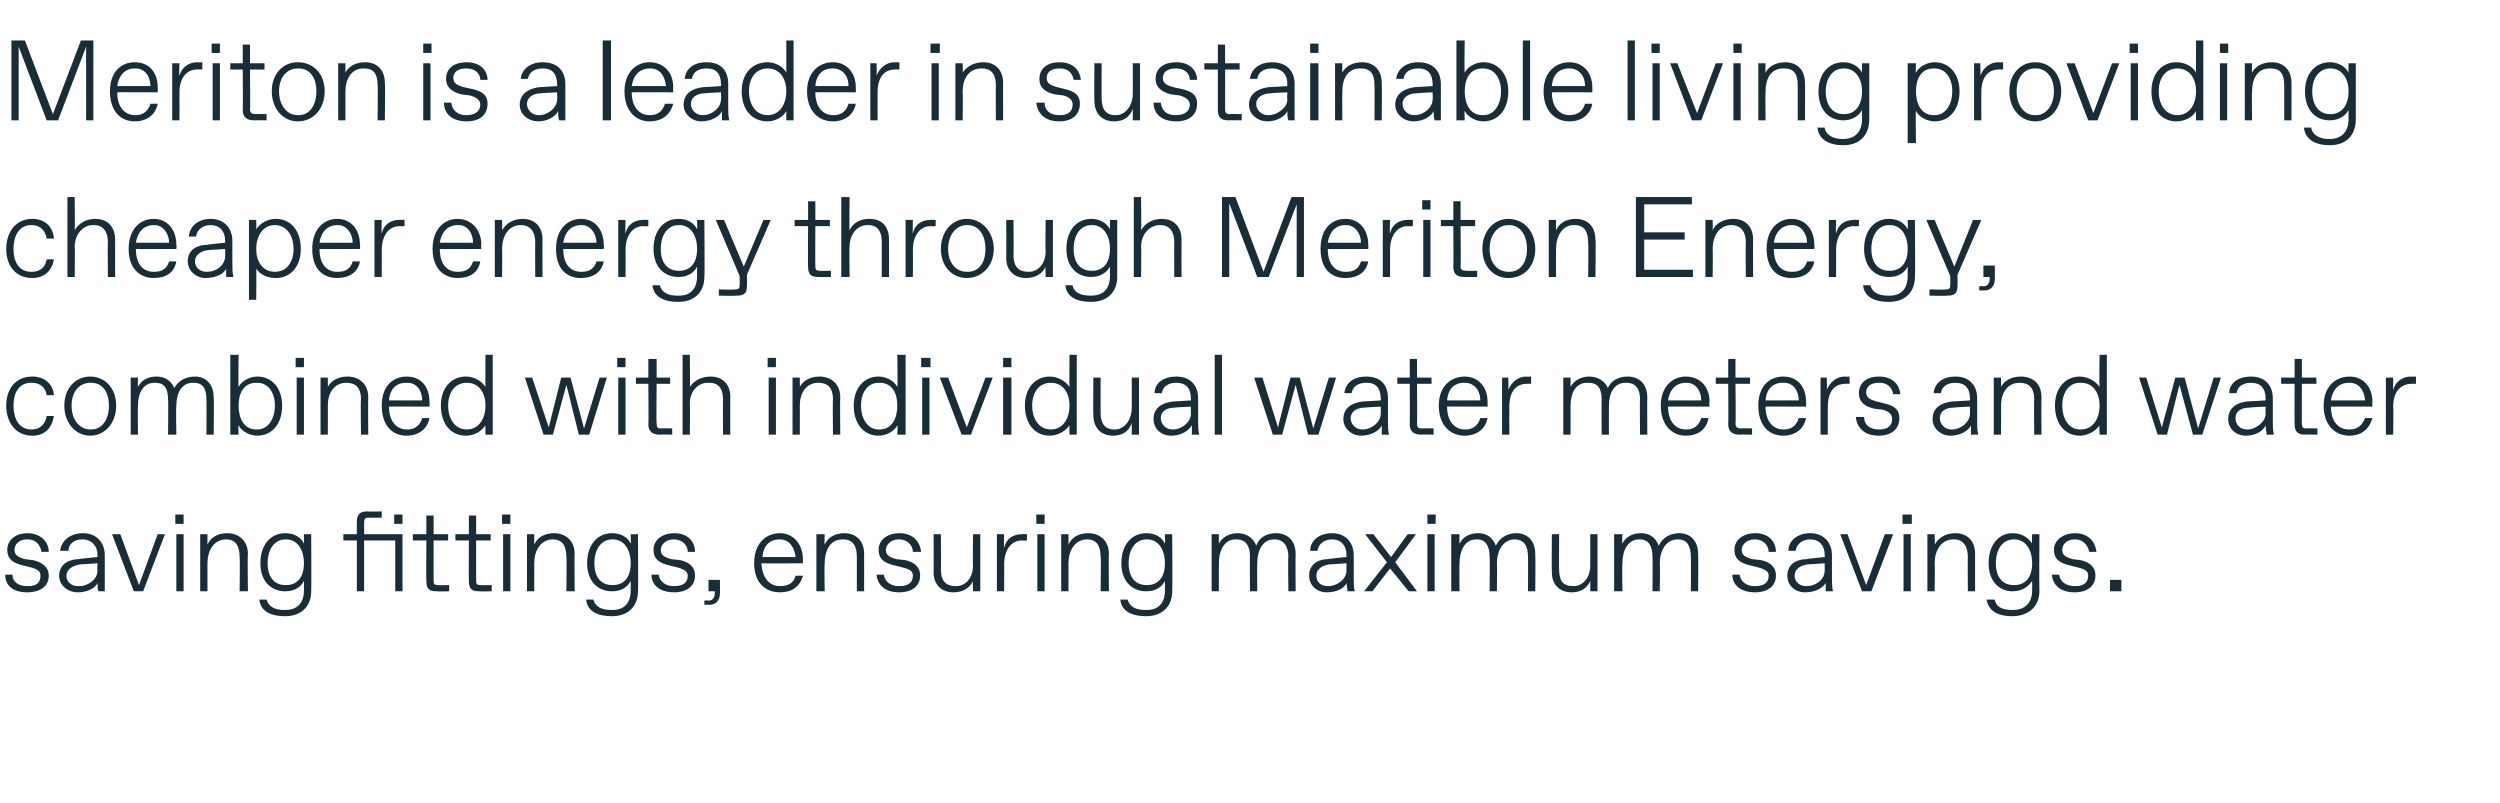
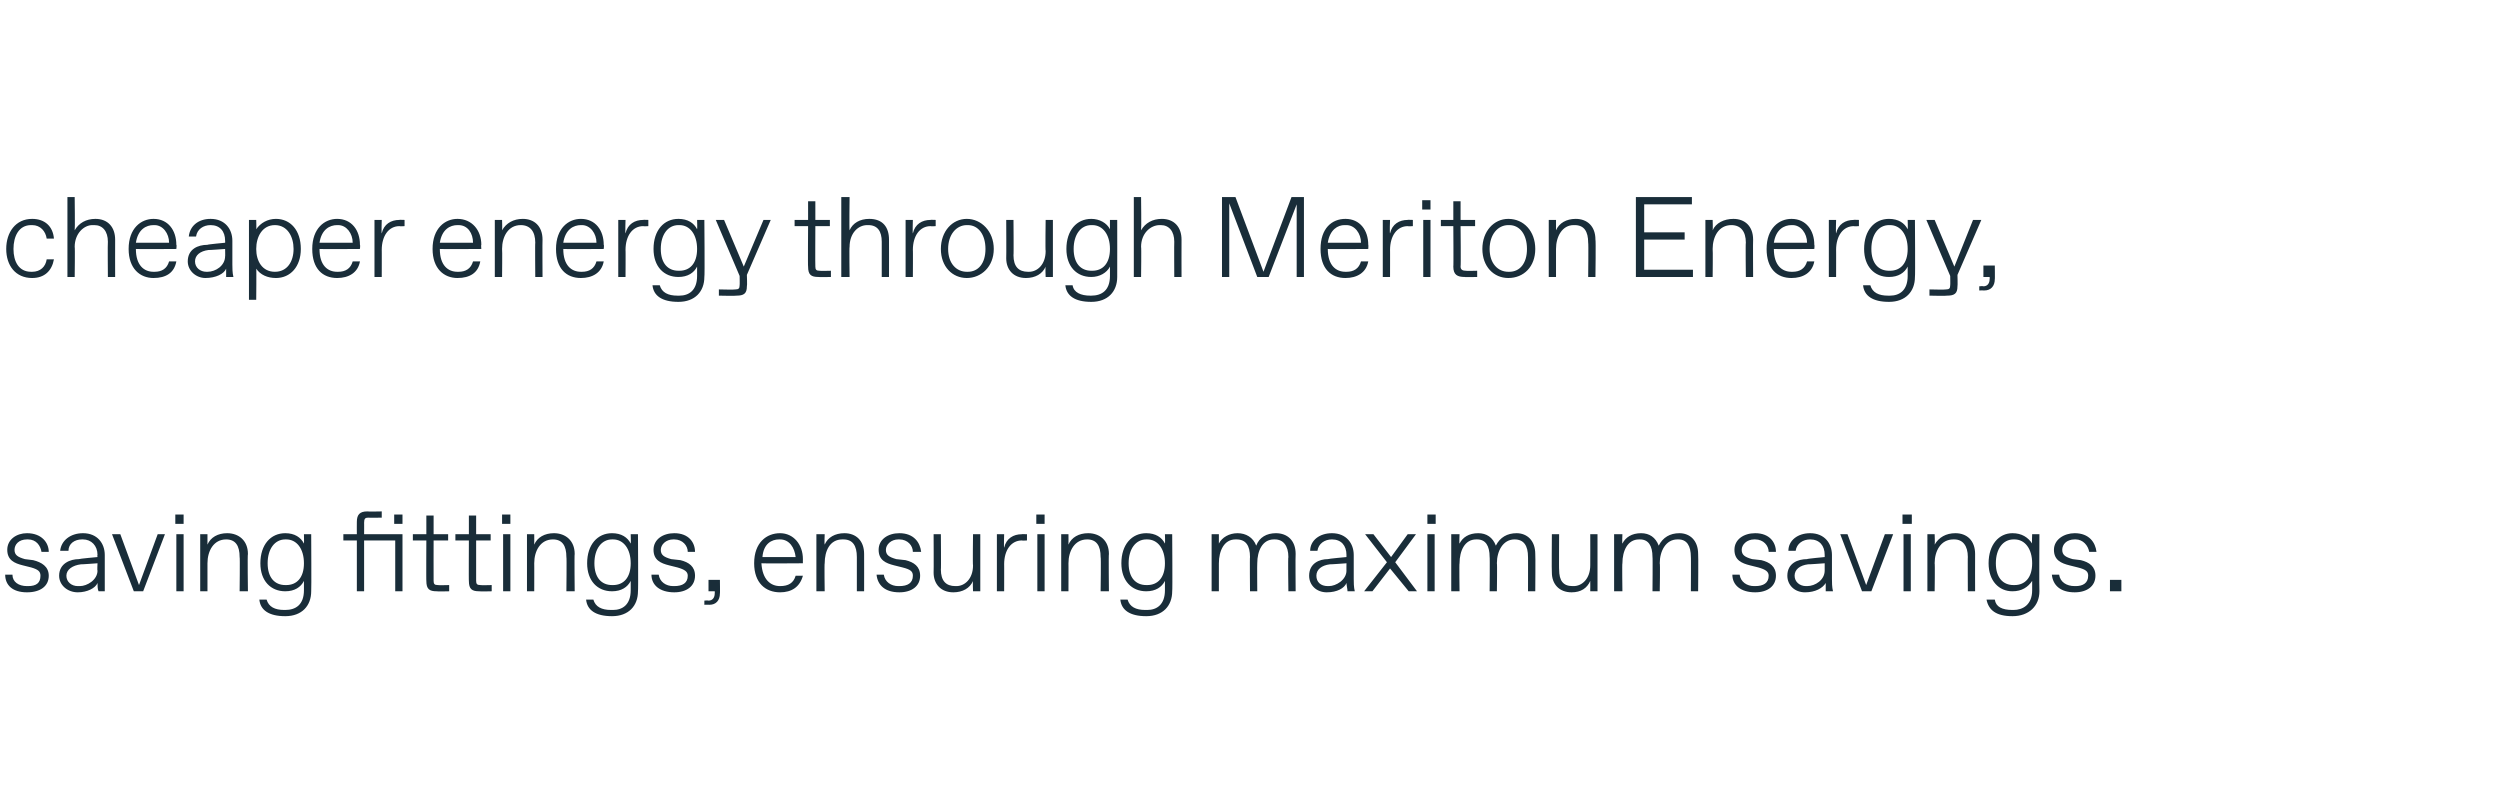
<svg xmlns="http://www.w3.org/2000/svg" version="1.1" width="241px" height="77.4px" viewBox="0 -3 241 77.4" style="top:-3px">
  <desc>Meriton is a leader in sustainable living providing cheaper energy through Meriton Energy, combined with individual w...</desc>
  <defs />
  <g id="Polygon25048">
    <path d="M 0.5 52.4 C 0.5 52.4 1.2 52.4 1.2 52.4 C 1.2 53.1 1.8 53.5 2.6 53.5 C 2.6 53.5 2.7 53.5 2.7 53.5 C 3.5 53.5 3.9 53.2 3.9 52.5 C 3.9 52.1 3.7 51.9 3 51.7 C 3 51.7 2.2 51.5 2.2 51.5 C 1.4 51.3 0.7 51 0.7 50 C 0.7 49 1.6 48.4 2.6 48.4 C 4 48.4 4.7 49.3 4.7 50.2 C 4.7 50.2 4 50.2 4 50.2 C 3.9 49.6 3.5 49 2.7 49 C 2.7 49 2.6 49 2.6 49 C 1.8 49 1.4 49.5 1.4 50 C 1.4 50.5 1.7 50.7 2.4 50.9 C 2.4 50.9 3.2 51 3.2 51 C 4 51.2 4.7 51.6 4.7 52.5 C 4.7 53.5 3.9 54.1 2.6 54.1 C 1.2 54.1 0.5 53.4 0.5 52.4 Z M 5.7 52.5 C 5.7 51.3 6.8 50.9 7.6 50.9 C 7.63 50.86 9.4 50.7 9.4 50.7 C 9.4 50.7 9.36 50.51 9.4 50.5 C 9.4 49.6 8.8 49 8 49 C 8 49 7.9 49 7.9 49 C 7.2 49 6.6 49.4 6.6 50.1 C 6.6 50.1 5.8 50.1 5.8 50.1 C 5.9 49.1 6.8 48.4 8 48.4 C 9.4 48.4 10.1 49.4 10.1 50.5 C 10.1 50.5 10.1 52.8 10.1 52.8 C 10.1 53.1 10.1 53.6 10.1 54 C 10.1 54 9.5 54 9.5 54 C 9.4 53.8 9.4 53.4 9.4 53.2 C 9.2 53.7 8.4 54.1 7.5 54.1 C 6.5 54.1 5.7 53.4 5.7 52.5 Z M 7.7 53.5 C 8.4 53.5 9.4 52.9 9.4 52 C 9.36 52.05 9.4 51.3 9.4 51.3 C 9.4 51.3 7.77 51.42 7.8 51.4 C 7 51.5 6.4 51.9 6.4 52.5 C 6.4 53.1 6.9 53.5 7.5 53.5 C 7.5 53.5 7.7 53.5 7.7 53.5 Z M 15.2 48.5 L 15.9 48.5 L 13.8 54 L 12.9 54 L 10.8 48.5 L 11.6 48.5 L 13.4 53.4 L 15.2 48.5 Z M 16.9 47.5 L 16.9 46.6 L 17.7 46.6 L 17.7 47.5 L 16.9 47.5 Z M 17 54 L 17 48.5 L 17.7 48.5 L 17.7 54 L 17 54 Z M 19.3 54 L 19.3 48.5 L 20 48.5 C 20 48.5 20 49.45 20 49.5 C 20.3 48.8 21 48.4 21.9 48.4 C 23 48.4 23.9 49.1 23.9 50.4 C 23.85 50.43 23.9 54 23.9 54 L 23.1 54 C 23.1 54 23.14 50.65 23.1 50.7 C 23.1 49.6 22.7 49 21.8 49 C 21.8 49 21.8 49 21.8 49 C 20.6 49 20 50.1 20 51.3 C 20 51.28 20 54 20 54 L 19.3 54 Z M 25 54.8 C 25 54.8 25.7 54.8 25.7 54.8 C 25.9 55.5 26.5 55.8 27.4 55.8 C 27.4 55.8 27.5 55.8 27.5 55.8 C 28.5 55.8 29.3 55.3 29.3 53.9 C 29.3 53.9 29.3 53 29.3 53 C 29 53.6 28.4 54 27.5 54 C 26.1 54 25.1 53 25.1 51.3 C 25.1 49.5 26.1 48.4 27.5 48.4 C 28.4 48.4 29 48.8 29.3 49.4 C 29.32 49.41 29.3 48.5 29.3 48.5 L 30 48.5 C 30 48.5 30.03 53.99 30 54 C 30 55.4 29.1 56.4 27.5 56.4 C 25.9 56.4 25.1 55.8 25 54.8 Z M 27.6 53.4 C 28.6 53.4 29.3 52.7 29.3 51.3 C 29.3 49.9 28.6 49 27.6 49 C 27.6 49 27.5 49 27.5 49 C 26.5 49 25.8 49.9 25.8 51.3 C 25.8 52.7 26.5 53.4 27.5 53.4 C 27.5 53.4 27.6 53.4 27.6 53.4 Z M 34.4 54 L 34.4 49.1 L 33.1 49.1 L 33.1 48.5 L 34.4 48.5 C 34.4 48.5 34.39 47.32 34.4 47.3 C 34.4 46.6 34.7 46.3 35.4 46.3 C 35.44 46.33 36.8 46.3 36.8 46.3 L 36.8 46.9 C 36.8 46.9 35.55 46.93 35.5 46.9 C 35.2 46.9 35.1 47 35.1 47.4 C 35.11 47.37 35.1 48.5 35.1 48.5 L 38.8 48.5 L 38.8 54 L 38.1 54 L 38.1 49.1 L 35.1 49.1 L 35.1 54 L 34.4 54 Z M 38 47.5 L 38 46.6 L 38.8 46.6 L 38.8 47.5 L 38 47.5 Z M 42.1 54 C 41.4 54 41.1 53.8 41.1 53 C 41.08 53.04 41.1 49.1 41.1 49.1 L 39.8 49.1 L 39.8 48.5 L 41.1 48.5 L 41.1 46.7 L 41.8 46.7 L 41.8 48.5 L 43.2 48.5 L 43.2 49.1 L 41.8 49.1 C 41.8 49.1 41.79 52.99 41.8 53 C 41.8 53.3 41.9 53.4 42.2 53.4 C 42.23 53.43 43.3 53.4 43.3 53.4 L 43.3 54 C 43.3 54 42.12 54.03 42.1 54 Z M 46.2 54 C 45.5 54 45.2 53.8 45.2 53 C 45.18 53.04 45.2 49.1 45.2 49.1 L 43.9 49.1 L 43.9 48.5 L 45.2 48.5 L 45.2 46.7 L 45.9 46.7 L 45.9 48.5 L 47.3 48.5 L 47.3 49.1 L 45.9 49.1 C 45.9 49.1 45.9 52.99 45.9 53 C 45.9 53.3 46 53.4 46.3 53.4 C 46.34 53.43 47.4 53.4 47.4 53.4 L 47.4 54 C 47.4 54 46.23 54.03 46.2 54 Z M 48.4 47.5 L 48.4 46.6 L 49.2 46.6 L 49.2 47.5 L 48.4 47.5 Z M 48.5 54 L 48.5 48.5 L 49.2 48.5 L 49.2 54 L 48.5 54 Z M 50.8 54 L 50.8 48.5 L 51.5 48.5 C 51.5 48.5 51.51 49.45 51.5 49.5 C 51.8 48.8 52.5 48.4 53.4 48.4 C 54.5 48.4 55.4 49.1 55.4 50.4 C 55.36 50.43 55.4 54 55.4 54 L 54.6 54 C 54.6 54 54.64 50.65 54.6 50.7 C 54.6 49.6 54.2 49 53.3 49 C 53.3 49 53.3 49 53.3 49 C 52.1 49 51.5 50.1 51.5 51.3 C 51.51 51.28 51.5 54 51.5 54 L 50.8 54 Z M 56.5 54.8 C 56.5 54.8 57.2 54.8 57.2 54.8 C 57.4 55.5 58 55.8 58.9 55.8 C 58.9 55.8 59.1 55.8 59.1 55.8 C 60 55.8 60.8 55.3 60.8 53.9 C 60.8 53.9 60.8 53 60.8 53 C 60.5 53.6 59.9 54 59 54 C 57.6 54 56.6 53 56.6 51.3 C 56.6 49.5 57.6 48.4 59 48.4 C 59.9 48.4 60.5 48.8 60.8 49.4 C 60.83 49.41 60.8 48.5 60.8 48.5 L 61.5 48.5 C 61.5 48.5 61.54 53.99 61.5 54 C 61.5 55.4 60.6 56.4 59 56.4 C 57.4 56.4 56.6 55.8 56.5 54.8 Z M 59.1 53.4 C 60.1 53.4 60.8 52.7 60.8 51.3 C 60.8 49.9 60.1 49 59.1 49 C 59.1 49 59 49 59 49 C 58 49 57.3 49.9 57.3 51.3 C 57.3 52.7 58 53.4 59 53.4 C 59 53.4 59.1 53.4 59.1 53.4 Z M 62.8 52.4 C 62.8 52.4 63.5 52.4 63.5 52.4 C 63.6 53.1 64.2 53.5 64.9 53.5 C 64.9 53.5 65 53.5 65 53.5 C 65.8 53.5 66.3 53.2 66.3 52.5 C 66.3 52.1 66 51.9 65.3 51.7 C 65.3 51.7 64.5 51.5 64.5 51.5 C 63.7 51.3 63 51 63 50 C 63 49 63.9 48.4 65 48.4 C 66.4 48.4 67 49.3 67 50.2 C 67 50.2 66.3 50.2 66.3 50.2 C 66.3 49.6 65.8 49 65 49 C 65 49 64.9 49 64.9 49 C 64.2 49 63.7 49.5 63.7 50 C 63.7 50.5 64 50.7 64.7 50.9 C 64.7 50.9 65.6 51 65.6 51 C 66.4 51.2 67 51.6 67 52.5 C 67 53.5 66.2 54.1 65 54.1 C 63.6 54.1 62.8 53.4 62.8 52.4 Z M 67.9 55.3 L 67.9 54.9 C 67.9 54.9 68.26 54.86 68.3 54.9 C 68.7 54.9 68.9 54.6 68.9 54.2 C 68.92 54.19 68.9 54 68.9 54 L 68.3 54 L 68.3 52.9 L 69.4 52.9 C 69.4 52.9 69.42 54.25 69.4 54.2 C 69.4 54.9 69 55.3 68.4 55.3 C 68.37 55.29 67.9 55.3 67.9 55.3 Z M 72.7 51.3 C 72.7 49.3 73.9 48.4 75.2 48.4 C 76.5 48.4 77.4 49.5 77.4 50.9 C 77.39 50.9 77.4 51.3 77.4 51.3 C 77.4 51.3 73.43 51.33 73.4 51.3 C 73.5 52.9 74.3 53.5 75.2 53.5 C 75.2 53.5 75.2 53.5 75.2 53.5 C 76 53.5 76.5 53.2 76.7 52.5 C 76.7 52.5 77.4 52.5 77.4 52.5 C 77.1 53.6 76.3 54.1 75.2 54.1 C 73.8 54.1 72.7 53.2 72.7 51.3 Z M 76.7 50.7 C 76.6 49.8 76.1 49 75.2 49 C 75.2 49 75.1 49 75.1 49 C 74.4 49 73.6 49.4 73.5 50.7 C 73.5 50.7 76.7 50.7 76.7 50.7 Z M 78.7 54 L 78.7 48.5 L 79.5 48.5 C 79.5 48.5 79.46 49.45 79.5 49.5 C 79.8 48.8 80.5 48.4 81.4 48.4 C 82.5 48.4 83.3 49.1 83.3 50.4 C 83.31 50.43 83.3 54 83.3 54 L 82.6 54 C 82.6 54 82.6 50.65 82.6 50.7 C 82.6 49.6 82.2 49 81.3 49 C 81.3 49 81.2 49 81.2 49 C 80 49 79.5 50.1 79.5 51.3 C 79.46 51.28 79.5 54 79.5 54 L 78.7 54 Z M 84.5 52.4 C 84.5 52.4 85.2 52.4 85.2 52.4 C 85.3 53.1 85.9 53.5 86.6 53.5 C 86.6 53.5 86.7 53.5 86.7 53.5 C 87.5 53.5 88 53.2 88 52.5 C 88 52.1 87.8 51.9 87 51.7 C 87 51.7 86.2 51.5 86.2 51.5 C 85.4 51.3 84.7 51 84.7 50 C 84.7 49 85.6 48.4 86.7 48.4 C 88.1 48.4 88.7 49.3 88.8 50.2 C 88.8 50.2 88 50.2 88 50.2 C 88 49.6 87.5 49 86.7 49 C 86.7 49 86.6 49 86.6 49 C 85.9 49 85.4 49.5 85.4 50 C 85.4 50.5 85.7 50.7 86.4 50.9 C 86.4 50.9 87.3 51 87.3 51 C 88.1 51.2 88.7 51.6 88.7 52.5 C 88.7 53.5 87.9 54.1 86.7 54.1 C 85.3 54.1 84.6 53.4 84.5 52.4 Z M 90 52.2 C 90.02 52.16 90 48.5 90 48.5 L 90.7 48.5 C 90.7 48.5 90.73 51.94 90.7 51.9 C 90.7 53 91.2 53.5 92.1 53.5 C 92.1 53.5 92.2 53.5 92.2 53.5 C 93 53.5 93.8 52.8 93.8 51.5 C 93.76 51.5 93.8 48.5 93.8 48.5 L 94.5 48.5 L 94.5 54 L 93.8 54 C 93.8 54 93.76 53 93.8 53 C 93.5 53.7 92.8 54.1 91.9 54.1 C 90.7 54.1 90 53.3 90 52.2 Z M 96.1 54 L 96.1 48.5 L 96.8 48.5 C 96.8 48.5 96.76 49.78 96.8 49.8 C 97 48.9 97.7 48.5 98.5 48.5 C 98.46 48.48 99 48.5 99 48.5 L 99 49.1 C 99 49.1 98.52 49.13 98.5 49.1 C 97.5 49.1 96.8 50 96.8 51.4 C 96.81 51.36 96.8 54 96.8 54 L 96.1 54 Z M 99.9 47.5 L 99.9 46.6 L 100.7 46.6 L 100.7 47.5 L 99.9 47.5 Z M 100 54 L 100 48.5 L 100.7 48.5 L 100.7 54 L 100 54 Z M 102.3 54 L 102.3 48.5 L 103 48.5 C 103 48.5 103.01 49.45 103 49.5 C 103.3 48.8 104 48.4 104.9 48.4 C 106 48.4 106.9 49.1 106.9 50.4 C 106.86 50.43 106.9 54 106.9 54 L 106.1 54 C 106.1 54 106.15 50.65 106.1 50.7 C 106.1 49.6 105.7 49 104.8 49 C 104.8 49 104.8 49 104.8 49 C 103.6 49 103 50.1 103 51.3 C 103.01 51.28 103 54 103 54 L 102.3 54 Z M 108 54.8 C 108 54.8 108.7 54.8 108.7 54.8 C 108.9 55.5 109.5 55.8 110.4 55.8 C 110.4 55.8 110.6 55.8 110.6 55.8 C 111.5 55.8 112.3 55.3 112.3 53.9 C 112.3 53.9 112.3 53 112.3 53 C 112 53.6 111.4 54 110.5 54 C 109.1 54 108.1 53 108.1 51.3 C 108.1 49.5 109.1 48.4 110.5 48.4 C 111.4 48.4 112 48.8 112.3 49.4 C 112.33 49.41 112.3 48.5 112.3 48.5 L 113 48.5 C 113 48.5 113.04 53.99 113 54 C 113 55.4 112.1 56.4 110.5 56.4 C 108.9 56.4 108.1 55.8 108 54.8 Z M 110.6 53.4 C 111.6 53.4 112.3 52.7 112.3 51.3 C 112.3 49.9 111.6 49 110.6 49 C 110.6 49 110.5 49 110.5 49 C 109.5 49 108.8 49.9 108.8 51.3 C 108.8 52.7 109.5 53.4 110.5 53.4 C 110.5 53.4 110.6 53.4 110.6 53.4 Z M 116.8 54 L 116.8 48.5 L 117.5 48.5 C 117.5 48.5 117.5 49.41 117.5 49.4 C 117.8 48.8 118.5 48.4 119.3 48.4 C 120.1 48.4 120.8 48.8 121.1 49.6 C 121.4 48.8 122.1 48.4 123 48.4 C 124.1 48.4 124.9 49.1 124.9 50.4 C 124.87 50.43 124.9 54 124.9 54 L 124.2 54 C 124.2 54 124.15 50.65 124.2 50.7 C 124.2 49.6 123.7 49 122.9 49 C 122.9 49 122.8 49 122.8 49 C 121.7 49 121.2 50.1 121.2 51.3 C 121.18 51.28 121.2 54 121.2 54 L 120.5 54 C 120.5 54 120.47 50.65 120.5 50.7 C 120.5 49.6 120.1 49 119.2 49 C 119.2 49 119.1 49 119.1 49 C 118 49 117.5 50.1 117.5 51.3 C 117.5 51.28 117.5 54 117.5 54 L 116.8 54 Z M 126.2 52.5 C 126.2 51.3 127.2 50.9 128 50.9 C 128.05 50.86 129.8 50.7 129.8 50.7 C 129.8 50.7 129.79 50.51 129.8 50.5 C 129.8 49.6 129.3 49 128.4 49 C 128.4 49 128.4 49 128.4 49 C 127.7 49 127.1 49.4 127 50.1 C 127 50.1 126.3 50.1 126.3 50.1 C 126.3 49.1 127.2 48.4 128.4 48.4 C 129.8 48.4 130.5 49.4 130.5 50.5 C 130.5 50.5 130.5 52.8 130.5 52.8 C 130.5 53.1 130.5 53.6 130.6 54 C 130.6 54 129.9 54 129.9 54 C 129.9 53.8 129.8 53.4 129.8 53.2 C 129.6 53.7 128.9 54.1 127.9 54.1 C 126.9 54.1 126.2 53.4 126.2 52.5 Z M 128.1 53.5 C 128.8 53.5 129.8 52.9 129.8 52 C 129.79 52.05 129.8 51.3 129.8 51.3 C 129.8 51.3 128.19 51.42 128.2 51.4 C 127.4 51.5 126.9 51.9 126.9 52.5 C 126.9 53.1 127.3 53.5 128 53.5 C 128 53.5 128.1 53.5 128.1 53.5 Z M 131.5 54 L 133.7 51.2 L 131.6 48.5 L 132.4 48.5 L 134.1 50.7 L 135.7 48.5 L 136.5 48.5 L 134.5 51.2 L 136.6 54 L 135.8 54 L 134 51.8 L 132.3 54 L 131.5 54 Z M 137.6 47.5 L 137.6 46.6 L 138.4 46.6 L 138.4 47.5 L 137.6 47.5 Z M 137.6 54 L 137.6 48.5 L 138.3 48.5 L 138.3 54 L 137.6 54 Z M 139.9 54 L 139.9 48.5 L 140.7 48.5 C 140.7 48.5 140.66 49.41 140.7 49.4 C 141 48.8 141.6 48.4 142.5 48.4 C 143.3 48.4 143.9 48.8 144.2 49.6 C 144.6 48.8 145.3 48.4 146.2 48.4 C 147.2 48.4 148 49.1 148 50.4 C 148.03 50.43 148 54 148 54 L 147.3 54 C 147.3 54 147.31 50.65 147.3 50.7 C 147.3 49.6 146.9 49 146 49 C 146 49 146 49 146 49 C 144.9 49 144.3 50.1 144.3 51.3 C 144.34 51.28 144.3 54 144.3 54 L 143.6 54 C 143.6 54 143.63 50.65 143.6 50.7 C 143.6 49.6 143.2 49 142.4 49 C 142.4 49 142.3 49 142.3 49 C 141.2 49 140.7 50.1 140.7 51.3 C 140.66 51.28 140.7 54 140.7 54 L 139.9 54 Z M 149.6 52.2 C 149.57 52.16 149.6 48.5 149.6 48.5 L 150.3 48.5 C 150.3 48.5 150.28 51.94 150.3 51.9 C 150.3 53 150.7 53.5 151.6 53.5 C 151.6 53.5 151.7 53.5 151.7 53.5 C 152.5 53.5 153.3 52.8 153.3 51.5 C 153.31 51.5 153.3 48.5 153.3 48.5 L 154 48.5 L 154 54 L 153.3 54 C 153.3 54 153.31 53 153.3 53 C 153 53.7 152.4 54.1 151.5 54.1 C 150.3 54.1 149.6 53.3 149.6 52.2 Z M 155.6 54 L 155.6 48.5 L 156.4 48.5 C 156.4 48.5 156.36 49.41 156.4 49.4 C 156.7 48.8 157.3 48.4 158.2 48.4 C 159 48.4 159.6 48.8 159.9 49.6 C 160.3 48.8 161 48.4 161.9 48.4 C 162.9 48.4 163.7 49.1 163.7 50.4 C 163.73 50.43 163.7 54 163.7 54 L 163 54 C 163 54 163.02 50.65 163 50.7 C 163 49.6 162.6 49 161.8 49 C 161.8 49 161.7 49 161.7 49 C 160.6 49 160 50.1 160 51.3 C 160.05 51.28 160 54 160 54 L 159.3 54 C 159.3 54 159.33 50.65 159.3 50.7 C 159.3 49.6 158.9 49 158.1 49 C 158.1 49 158 49 158 49 C 156.9 49 156.4 50.1 156.4 51.3 C 156.36 51.28 156.4 54 156.4 54 L 155.6 54 Z M 167 52.4 C 167 52.4 167.7 52.4 167.7 52.4 C 167.8 53.1 168.4 53.5 169.1 53.5 C 169.1 53.5 169.2 53.5 169.2 53.5 C 170 53.5 170.5 53.2 170.5 52.5 C 170.5 52.1 170.2 51.9 169.5 51.7 C 169.5 51.7 168.7 51.5 168.7 51.5 C 167.9 51.3 167.2 51 167.2 50 C 167.2 49 168.1 48.4 169.2 48.4 C 170.6 48.4 171.2 49.3 171.2 50.2 C 171.2 50.2 170.5 50.2 170.5 50.2 C 170.5 49.6 170 49 169.2 49 C 169.2 49 169.1 49 169.1 49 C 168.4 49 167.9 49.5 167.9 50 C 167.9 50.5 168.2 50.7 168.9 50.9 C 168.9 50.9 169.8 51 169.8 51 C 170.6 51.2 171.2 51.6 171.2 52.5 C 171.2 53.5 170.4 54.1 169.2 54.1 C 167.8 54.1 167 53.4 167 52.4 Z M 172.3 52.5 C 172.3 51.3 173.3 50.9 174.2 50.9 C 174.16 50.86 175.9 50.7 175.9 50.7 C 175.9 50.7 175.9 50.51 175.9 50.5 C 175.9 49.6 175.4 49 174.5 49 C 174.5 49 174.5 49 174.5 49 C 173.8 49 173.2 49.4 173.1 50.1 C 173.1 50.1 172.4 50.1 172.4 50.1 C 172.4 49.1 173.3 48.4 174.5 48.4 C 175.9 48.4 176.6 49.4 176.6 50.5 C 176.6 50.5 176.6 52.8 176.6 52.8 C 176.6 53.1 176.6 53.6 176.7 54 C 176.7 54 176 54 176 54 C 176 53.8 176 53.4 176 53.2 C 175.7 53.7 175 54.1 174 54.1 C 173 54.1 172.3 53.4 172.3 52.5 Z M 174.2 53.5 C 175 53.5 175.9 52.9 175.9 52 C 175.9 52.05 175.9 51.3 175.9 51.3 C 175.9 51.3 174.31 51.42 174.3 51.4 C 173.5 51.5 173 51.9 173 52.5 C 173 53.1 173.5 53.5 174.1 53.5 C 174.1 53.5 174.2 53.5 174.2 53.5 Z M 181.7 48.5 L 182.5 48.5 L 180.4 54 L 179.5 54 L 177.4 48.5 L 178.1 48.5 L 179.9 53.4 L 181.7 48.5 Z M 183.4 47.5 L 183.4 46.6 L 184.3 46.6 L 184.3 47.5 L 183.4 47.5 Z M 183.5 54 L 183.5 48.5 L 184.2 48.5 L 184.2 54 L 183.5 54 Z M 185.8 54 L 185.8 48.5 L 186.5 48.5 C 186.5 48.5 186.54 49.45 186.5 49.5 C 186.9 48.8 187.6 48.4 188.5 48.4 C 189.6 48.4 190.4 49.1 190.4 50.4 C 190.39 50.43 190.4 54 190.4 54 L 189.7 54 C 189.7 54 189.68 50.65 189.7 50.7 C 189.7 49.6 189.2 49 188.4 49 C 188.4 49 188.3 49 188.3 49 C 187.1 49 186.5 50.1 186.5 51.3 C 186.54 51.28 186.5 54 186.5 54 L 185.8 54 Z M 191.5 54.8 C 191.5 54.8 192.3 54.8 192.3 54.8 C 192.4 55.5 193 55.8 194 55.8 C 194 55.8 194.1 55.8 194.1 55.8 C 195 55.8 195.9 55.3 195.9 53.9 C 195.9 53.9 195.9 53 195.9 53 C 195.5 53.6 194.9 54 194 54 C 192.7 54 191.7 53 191.7 51.3 C 191.7 49.5 192.7 48.4 194 48.4 C 194.9 48.4 195.5 48.8 195.9 49.4 C 195.86 49.41 195.9 48.5 195.9 48.5 L 196.6 48.5 C 196.6 48.5 196.57 53.99 196.6 54 C 196.6 55.4 195.6 56.4 194 56.4 C 192.4 56.4 191.7 55.8 191.5 54.8 Z M 194.2 53.4 C 195.2 53.4 195.9 52.7 195.9 51.3 C 195.9 49.9 195.2 49 194.2 49 C 194.2 49 194.1 49 194.1 49 C 193.1 49 192.4 49.9 192.4 51.3 C 192.4 52.7 193.1 53.4 194.1 53.4 C 194.1 53.4 194.2 53.4 194.2 53.4 Z M 197.8 52.4 C 197.8 52.4 198.5 52.4 198.5 52.4 C 198.6 53.1 199.2 53.5 200 53.5 C 200 53.5 200.1 53.5 200.1 53.5 C 200.8 53.5 201.3 53.2 201.3 52.5 C 201.3 52.1 201.1 51.9 200.3 51.7 C 200.3 51.7 199.5 51.5 199.5 51.5 C 198.7 51.3 198 51 198 50 C 198 49 199 48.4 200 48.4 C 201.4 48.4 202 49.3 202.1 50.2 C 202.1 50.2 201.4 50.2 201.4 50.2 C 201.3 49.6 200.8 49 200.1 49 C 200.1 49 200 49 200 49 C 199.2 49 198.8 49.5 198.8 50 C 198.8 50.5 199.1 50.7 199.8 50.9 C 199.8 50.9 200.6 51 200.6 51 C 201.4 51.2 202 51.6 202 52.5 C 202 53.5 201.2 54.1 200 54.1 C 198.6 54.1 197.9 53.4 197.8 52.4 Z M 203.4 54 L 203.4 52.9 L 204.5 52.9 L 204.5 54 L 203.4 54 Z " stroke="none" fill="#192d39" />
  </g>
  <g id="Polygon25047">
-     <path d="M 0.6 36.1 C 0.6 34.5 1.5 33.3 3.1 33.3 C 4.3 33.3 5.1 34 5.2 35.1 C 5.2 35.1 4.5 35.1 4.5 35.1 C 4.4 34.4 3.9 33.9 3.1 33.9 C 3.1 33.9 3 33.9 3 33.9 C 1.8 33.9 1.3 34.9 1.3 36.1 C 1.3 37.3 1.8 38.4 3 38.4 C 3 38.4 3.1 38.4 3.1 38.4 C 3.9 38.4 4.4 37.8 4.5 37.1 C 4.5 37.1 5.2 37.1 5.2 37.1 C 5 38.3 4.3 39 3.1 39 C 1.5 39 0.6 37.7 0.6 36.1 Z M 6.2 36.1 C 6.2 34.4 7.3 33.3 8.7 33.3 C 10.1 33.3 11.2 34.4 11.2 36.1 C 11.2 37.8 10.1 39 8.7 39 C 7.3 39 6.2 37.8 6.2 36.1 Z M 8.8 38.4 C 9.8 38.4 10.5 37.5 10.5 36.1 C 10.5 34.7 9.8 33.9 8.8 33.9 C 8.8 33.9 8.7 33.9 8.7 33.9 C 7.7 33.9 6.9 34.7 6.9 36.1 C 6.9 37.5 7.7 38.4 8.7 38.4 C 8.7 38.4 8.8 38.4 8.8 38.4 Z M 12.6 38.9 L 12.6 33.4 L 13.3 33.4 C 13.3 33.4 13.27 34.26 13.3 34.3 C 13.6 33.7 14.2 33.3 15.1 33.3 C 15.9 33.3 16.5 33.7 16.8 34.4 C 17.2 33.7 17.9 33.3 18.8 33.3 C 19.8 33.3 20.6 34 20.6 35.3 C 20.64 35.28 20.6 38.9 20.6 38.9 L 19.9 38.9 C 19.9 38.9 19.92 35.5 19.9 35.5 C 19.9 34.4 19.5 33.9 18.7 33.9 C 18.7 33.9 18.6 33.9 18.6 33.9 C 17.5 33.9 17 34.9 17 36.1 C 16.95 36.13 17 38.9 17 38.9 L 16.2 38.9 C 16.2 38.9 16.24 35.5 16.2 35.5 C 16.2 34.4 15.8 33.9 15 33.9 C 15 33.9 14.9 33.9 14.9 33.9 C 13.8 33.9 13.3 34.9 13.3 36.1 C 13.27 36.13 13.3 38.9 13.3 38.9 L 12.6 38.9 Z M 23 38 C 22.96 38 23 38.9 23 38.9 L 22.2 38.9 L 22.2 31.2 L 23 31.2 C 23 31.2 22.96 34.26 23 34.3 C 23.3 33.7 24.1 33.3 24.8 33.3 C 26.2 33.3 27.2 34.4 27.2 36.1 C 27.2 37.9 26.2 39 24.8 39 C 24.1 39 23.3 38.6 23 38 Z M 24.8 38.4 C 25.9 38.4 26.5 37.3 26.5 36.1 C 26.5 34.9 25.9 33.9 24.8 33.9 C 24.8 33.9 24.7 33.9 24.7 33.9 C 23.5 33.9 23 34.9 23 36.1 C 23 37.3 23.5 38.4 24.7 38.4 C 24.7 38.4 24.8 38.4 24.8 38.4 Z M 28.5 32.4 L 28.5 31.5 L 29.3 31.5 L 29.3 32.4 L 28.5 32.4 Z M 28.6 38.9 L 28.6 33.4 L 29.3 33.4 L 29.3 38.9 L 28.6 38.9 Z M 30.9 38.9 L 30.9 33.4 L 31.6 33.4 C 31.6 33.4 31.62 34.3 31.6 34.3 C 31.9 33.7 32.6 33.3 33.5 33.3 C 34.6 33.3 35.5 34 35.5 35.3 C 35.47 35.28 35.5 38.9 35.5 38.9 L 34.8 38.9 C 34.8 38.9 34.75 35.5 34.8 35.5 C 34.8 34.4 34.3 33.9 33.4 33.9 C 33.4 33.9 33.4 33.9 33.4 33.9 C 32.2 33.9 31.6 34.9 31.6 36.1 C 31.62 36.13 31.6 38.9 31.6 38.9 L 30.9 38.9 Z M 36.8 36.1 C 36.8 34.2 37.9 33.3 39.2 33.3 C 40.6 33.3 41.4 34.3 41.4 35.7 C 41.43 35.75 41.4 36.2 41.4 36.2 C 41.4 36.2 37.47 36.18 37.5 36.2 C 37.5 37.7 38.3 38.4 39.2 38.4 C 39.2 38.4 39.3 38.4 39.3 38.4 C 40 38.4 40.5 38 40.7 37.3 C 40.7 37.3 41.4 37.3 41.4 37.3 C 41.2 38.4 40.3 39 39.2 39 C 37.8 39 36.8 38 36.8 36.1 Z M 40.7 35.6 C 40.7 34.6 40.1 33.9 39.3 33.9 C 39.3 33.9 39.1 33.9 39.1 33.9 C 38.4 33.9 37.6 34.3 37.5 35.6 C 37.5 35.6 40.7 35.6 40.7 35.6 Z M 42.5 36.1 C 42.5 34.4 43.5 33.3 44.9 33.3 C 45.7 33.3 46.4 33.7 46.8 34.3 C 46.78 34.26 46.8 31.2 46.8 31.2 L 47.5 31.2 L 47.5 38.9 L 46.8 38.9 C 46.8 38.9 46.78 38 46.8 38 C 46.4 38.6 45.7 39 44.9 39 C 43.5 39 42.5 37.9 42.5 36.1 Z M 45 38.4 C 46.2 38.4 46.8 37.3 46.8 36.1 C 46.8 34.9 46.2 33.9 45 33.9 C 45 33.9 45 33.9 45 33.9 C 43.8 33.9 43.2 34.9 43.2 36.1 C 43.2 37.3 43.8 38.4 45 38.4 C 45 38.4 45 38.4 45 38.4 Z M 57.8 33.4 L 58.5 33.4 L 56.8 38.9 L 55.8 38.9 L 54.6 34.1 L 53.3 38.9 L 52.4 38.9 L 50.6 33.4 L 51.3 33.4 L 52.9 38.2 L 54.1 33.4 L 55 33.4 L 56.3 38.3 L 57.8 33.4 Z M 59.5 32.4 L 59.5 31.5 L 60.3 31.5 L 60.3 32.4 L 59.5 32.4 Z M 59.6 38.9 L 59.6 33.4 L 60.3 33.4 L 60.3 38.9 L 59.6 38.9 Z M 63.6 38.9 C 62.9 38.9 62.5 38.6 62.5 37.9 C 62.54 37.89 62.5 34 62.5 34 L 61.3 34 L 61.3 33.4 L 62.5 33.4 L 62.5 31.6 L 63.3 31.6 L 63.3 33.4 L 64.6 33.4 L 64.6 34 L 63.3 34 C 63.3 34 63.26 37.84 63.3 37.8 C 63.3 38.2 63.4 38.3 63.7 38.3 C 63.7 38.28 64.8 38.3 64.8 38.3 L 64.8 38.9 C 64.8 38.9 63.59 38.88 63.6 38.9 Z M 65.8 38.9 L 65.8 31.2 L 66.5 31.2 C 66.5 31.2 66.54 34.31 66.5 34.3 C 66.9 33.7 67.6 33.3 68.5 33.3 C 69.7 33.3 70.4 34.1 70.4 35.2 C 70.39 35.25 70.4 38.9 70.4 38.9 L 69.7 38.9 C 69.7 38.9 69.68 35.47 69.7 35.5 C 69.7 34.4 69.2 33.9 68.4 33.9 C 68.4 33.9 68.2 33.9 68.2 33.9 C 67.4 33.9 66.5 34.6 66.5 35.9 C 66.54 35.91 66.5 38.9 66.5 38.9 L 65.8 38.9 Z M 74 32.4 L 74 31.5 L 74.8 31.5 L 74.8 32.4 L 74 32.4 Z M 74.1 38.9 L 74.1 33.4 L 74.8 33.4 L 74.8 38.9 L 74.1 38.9 Z M 76.4 38.9 L 76.4 33.4 L 77.1 33.4 C 77.1 33.4 77.12 34.3 77.1 34.3 C 77.4 33.7 78.1 33.3 79 33.3 C 80.1 33.3 81 34 81 35.3 C 80.97 35.28 81 38.9 81 38.9 L 80.3 38.9 C 80.3 38.9 80.26 35.5 80.3 35.5 C 80.3 34.4 79.8 33.9 78.9 33.9 C 78.9 33.9 78.9 33.9 78.9 33.9 C 77.7 33.9 77.1 34.9 77.1 36.1 C 77.12 36.13 77.1 38.9 77.1 38.9 L 76.4 38.9 Z M 82.3 36.1 C 82.3 34.4 83.3 33.3 84.7 33.3 C 85.4 33.3 86.2 33.7 86.5 34.3 C 86.55 34.26 86.5 31.2 86.5 31.2 L 87.3 31.2 L 87.3 38.9 L 86.5 38.9 C 86.5 38.9 86.55 38 86.5 38 C 86.2 38.6 85.4 39 84.7 39 C 83.3 39 82.3 37.9 82.3 36.1 Z M 84.8 38.4 C 86 38.4 86.5 37.3 86.5 36.1 C 86.5 34.9 86 33.9 84.8 33.9 C 84.8 33.9 84.7 33.9 84.7 33.9 C 83.6 33.9 83 34.9 83 36.1 C 83 37.3 83.6 38.4 84.7 38.4 C 84.7 38.4 84.8 38.4 84.8 38.4 Z M 88.8 32.4 L 88.8 31.5 L 89.7 31.5 L 89.7 32.4 L 88.8 32.4 Z M 88.9 38.9 L 88.9 33.4 L 89.6 33.4 L 89.6 38.9 L 88.9 38.9 Z M 95 33.4 L 95.7 33.4 L 93.6 38.9 L 92.7 38.9 L 90.6 33.4 L 91.4 33.4 L 93.2 38.2 L 95 33.4 Z M 96.7 32.4 L 96.7 31.5 L 97.5 31.5 L 97.5 32.4 L 96.7 32.4 Z M 96.7 38.9 L 96.7 33.4 L 97.5 33.4 L 97.5 38.9 L 96.7 38.9 Z M 98.8 36.1 C 98.8 34.4 99.8 33.3 101.2 33.3 C 101.9 33.3 102.7 33.7 103.1 34.3 C 103.07 34.26 103.1 31.2 103.1 31.2 L 103.8 31.2 L 103.8 38.9 L 103.1 38.9 C 103.1 38.9 103.07 38 103.1 38 C 102.7 38.6 101.9 39 101.2 39 C 99.8 39 98.8 37.9 98.8 36.1 Z M 101.3 38.4 C 102.5 38.4 103.1 37.3 103.1 36.1 C 103.1 34.9 102.5 33.9 101.3 33.9 C 101.3 33.9 101.3 33.9 101.3 33.9 C 100.1 33.9 99.5 34.9 99.5 36.1 C 99.5 37.3 100.1 38.4 101.3 38.4 C 101.3 38.4 101.3 38.4 101.3 38.4 Z M 105.4 37 C 105.37 37.01 105.4 33.4 105.4 33.4 L 106.1 33.4 C 106.1 33.4 106.09 36.79 106.1 36.8 C 106.1 37.8 106.5 38.4 107.4 38.4 C 107.4 38.4 107.5 38.4 107.5 38.4 C 108.3 38.4 109.1 37.6 109.1 36.3 C 109.11 36.35 109.1 33.4 109.1 33.4 L 109.8 33.4 L 109.8 38.9 L 109.1 38.9 C 109.1 38.9 109.11 37.85 109.1 37.8 C 108.8 38.6 108.2 39 107.3 39 C 106.1 39 105.4 38.2 105.4 37 Z M 111.2 37.4 C 111.2 36.2 112.2 35.8 113.1 35.7 C 113.06 35.71 114.8 35.6 114.8 35.6 C 114.8 35.6 114.8 35.36 114.8 35.4 C 114.8 34.4 114.3 33.9 113.4 33.9 C 113.4 33.9 113.4 33.9 113.4 33.9 C 112.7 33.9 112.1 34.2 112 34.9 C 112 34.9 111.3 34.9 111.3 34.9 C 111.3 33.9 112.2 33.3 113.4 33.3 C 114.8 33.3 115.5 34.2 115.5 35.4 C 115.5 35.4 115.5 37.7 115.5 37.7 C 115.5 38 115.5 38.5 115.6 38.9 C 115.6 38.9 114.9 38.9 114.9 38.9 C 114.9 38.6 114.9 38.3 114.9 38 C 114.6 38.5 113.9 39 112.9 39 C 111.9 39 111.2 38.3 111.2 37.4 Z M 113.1 38.4 C 113.9 38.4 114.8 37.7 114.8 36.9 C 114.8 36.9 114.8 36.2 114.8 36.2 C 114.8 36.2 113.2 36.27 113.2 36.3 C 112.4 36.3 111.9 36.7 111.9 37.3 C 111.9 37.9 112.4 38.4 113 38.4 C 113 38.4 113.1 38.4 113.1 38.4 Z M 117.1 38.9 L 117.1 31.2 L 117.8 31.2 L 117.8 38.9 L 117.1 38.9 Z M 128.1 33.4 L 128.8 33.4 L 127.1 38.9 L 126.1 38.9 L 124.9 34.1 L 123.6 38.9 L 122.7 38.9 L 120.9 33.4 L 121.7 33.4 L 123.2 38.2 L 124.4 33.4 L 125.3 33.4 L 126.6 38.3 L 128.1 33.4 Z M 129.5 37.4 C 129.5 36.2 130.5 35.8 131.4 35.7 C 131.39 35.71 133.1 35.6 133.1 35.6 C 133.1 35.6 133.13 35.36 133.1 35.4 C 133.1 34.4 132.6 33.9 131.8 33.9 C 131.8 33.9 131.7 33.9 131.7 33.9 C 131 33.9 130.4 34.2 130.3 34.9 C 130.3 34.9 129.6 34.9 129.6 34.9 C 129.7 33.9 130.5 33.3 131.7 33.3 C 133.2 33.3 133.8 34.2 133.8 35.4 C 133.8 35.4 133.8 37.7 133.8 37.7 C 133.8 38 133.8 38.5 133.9 38.9 C 133.9 38.9 133.2 38.9 133.2 38.9 C 133.2 38.6 133.2 38.3 133.2 38 C 133 38.5 132.2 39 131.2 39 C 130.3 39 129.5 38.3 129.5 37.4 Z M 131.4 38.4 C 132.2 38.4 133.1 37.7 133.1 36.9 C 133.13 36.9 133.1 36.2 133.1 36.2 C 133.1 36.2 131.53 36.27 131.5 36.3 C 130.8 36.3 130.2 36.7 130.2 37.3 C 130.2 37.9 130.7 38.4 131.3 38.4 C 131.3 38.4 131.4 38.4 131.4 38.4 Z M 137 38.9 C 136.3 38.9 135.9 38.6 135.9 37.9 C 135.92 37.89 135.9 34 135.9 34 L 134.7 34 L 134.7 33.4 L 135.9 33.4 L 135.9 31.6 L 136.6 31.6 L 136.6 33.4 L 138 33.4 L 138 34 L 136.6 34 C 136.6 34 136.64 37.84 136.6 37.8 C 136.6 38.2 136.7 38.3 137.1 38.3 C 137.08 38.28 138.2 38.3 138.2 38.3 L 138.2 38.9 C 138.2 38.9 136.97 38.88 137 38.9 Z M 138.7 36.1 C 138.7 34.2 139.9 33.3 141.2 33.3 C 142.5 33.3 143.4 34.3 143.4 35.7 C 143.42 35.75 143.4 36.2 143.4 36.2 C 143.4 36.2 139.46 36.18 139.5 36.2 C 139.5 37.7 140.3 38.4 141.2 38.4 C 141.2 38.4 141.3 38.4 141.3 38.4 C 142 38.4 142.5 38 142.7 37.3 C 142.7 37.3 143.4 37.3 143.4 37.3 C 143.2 38.4 142.3 39 141.2 39 C 139.8 39 138.7 38 138.7 36.1 Z M 142.7 35.6 C 142.7 34.6 142.1 33.9 141.2 33.9 C 141.2 33.9 141.1 33.9 141.1 33.9 C 140.4 33.9 139.6 34.3 139.5 35.6 C 139.5 35.6 142.7 35.6 142.7 35.6 Z M 144.8 38.9 L 144.8 33.4 L 145.4 33.4 C 145.4 33.4 145.43 34.63 145.4 34.6 C 145.7 33.8 146.4 33.3 147.1 33.3 C 147.14 33.33 147.6 33.3 147.6 33.3 L 147.6 34 C 147.6 34 147.19 33.98 147.2 34 C 146.1 34 145.5 34.8 145.5 36.2 C 145.49 36.21 145.5 38.9 145.5 38.9 L 144.8 38.9 Z M 150.7 38.9 L 150.7 33.4 L 151.4 33.4 C 151.4 33.4 151.41 34.26 151.4 34.3 C 151.7 33.7 152.4 33.3 153.2 33.3 C 154 33.3 154.7 33.7 155 34.4 C 155.3 33.7 156 33.3 156.9 33.3 C 158 33.3 158.8 34 158.8 35.3 C 158.78 35.28 158.8 38.9 158.8 38.9 L 158.1 38.9 C 158.1 38.9 158.06 35.5 158.1 35.5 C 158.1 34.4 157.6 33.9 156.8 33.9 C 156.8 33.9 156.7 33.9 156.7 33.9 C 155.6 33.9 155.1 34.9 155.1 36.1 C 155.09 36.13 155.1 38.9 155.1 38.9 L 154.4 38.9 C 154.4 38.9 154.38 35.5 154.4 35.5 C 154.4 34.4 154 33.9 153.1 33.9 C 153.1 33.9 153 33.9 153 33.9 C 151.9 33.9 151.4 34.9 151.4 36.1 C 151.41 36.13 151.4 38.9 151.4 38.9 L 150.7 38.9 Z M 160.1 36.1 C 160.1 34.2 161.3 33.3 162.5 33.3 C 163.9 33.3 164.8 34.3 164.8 35.7 C 164.75 35.75 164.8 36.2 164.8 36.2 C 164.8 36.2 160.79 36.18 160.8 36.2 C 160.8 37.7 161.6 38.4 162.5 38.4 C 162.5 38.4 162.6 38.4 162.6 38.4 C 163.3 38.4 163.8 38 164 37.3 C 164 37.3 164.7 37.3 164.7 37.3 C 164.5 38.4 163.7 39 162.5 39 C 161.2 39 160.1 38 160.1 36.1 Z M 164 35.6 C 164 34.6 163.4 33.9 162.6 33.9 C 162.6 33.9 162.5 33.9 162.5 33.9 C 161.8 33.9 161 34.3 160.8 35.6 C 160.8 35.6 164 35.6 164 35.6 Z M 167.7 38.9 C 167 38.9 166.6 38.6 166.6 37.9 C 166.63 37.89 166.6 34 166.6 34 L 165.4 34 L 165.4 33.4 L 166.6 33.4 L 166.6 31.6 L 167.3 31.6 L 167.3 33.4 L 168.7 33.4 L 168.7 34 L 167.3 34 C 167.3 34 167.35 37.84 167.3 37.8 C 167.3 38.2 167.5 38.3 167.8 38.3 C 167.79 38.28 168.9 38.3 168.9 38.3 L 168.9 38.9 C 168.9 38.9 167.68 38.88 167.7 38.9 Z M 169.5 36.1 C 169.5 34.2 170.6 33.3 171.9 33.3 C 173.3 33.3 174.1 34.3 174.1 35.7 C 174.13 35.75 174.1 36.2 174.1 36.2 C 174.1 36.2 170.17 36.18 170.2 36.2 C 170.2 37.7 171 38.4 171.9 38.4 C 171.9 38.4 172 38.4 172 38.4 C 172.7 38.4 173.2 38 173.4 37.3 C 173.4 37.3 174.1 37.3 174.1 37.3 C 173.9 38.4 173 39 171.9 39 C 170.5 39 169.5 38 169.5 36.1 Z M 173.4 35.6 C 173.4 34.6 172.8 33.9 172 33.9 C 172 33.9 171.8 33.9 171.8 33.9 C 171.1 33.9 170.3 34.3 170.2 35.6 C 170.2 35.6 173.4 35.6 173.4 35.6 Z M 175.5 38.9 L 175.5 33.4 L 176.1 33.4 C 176.1 33.4 176.14 34.63 176.1 34.6 C 176.4 33.8 177.1 33.3 177.8 33.3 C 177.85 33.33 178.3 33.3 178.3 33.3 L 178.3 34 C 178.3 34 177.9 33.98 177.9 34 C 176.8 34 176.2 34.8 176.2 36.2 C 176.2 36.21 176.2 38.9 176.2 38.9 L 175.5 38.9 Z M 178.9 37.2 C 178.9 37.2 179.7 37.2 179.7 37.2 C 179.7 38 180.3 38.4 181.1 38.4 C 181.1 38.4 181.2 38.4 181.2 38.4 C 182 38.4 182.4 38 182.4 37.4 C 182.4 37 182.2 36.7 181.5 36.5 C 181.5 36.5 180.7 36.4 180.7 36.4 C 179.8 36.2 179.2 35.8 179.2 34.9 C 179.2 33.8 180.1 33.3 181.1 33.3 C 182.5 33.3 183.1 34.1 183.2 35 C 183.2 35 182.5 35 182.5 35 C 182.4 34.4 182 33.9 181.2 33.9 C 181.2 33.9 181.1 33.9 181.1 33.9 C 180.3 33.9 179.9 34.3 179.9 34.8 C 179.9 35.3 180.2 35.5 180.9 35.7 C 180.9 35.7 181.7 35.9 181.7 35.9 C 182.5 36.1 183.1 36.4 183.1 37.3 C 183.1 38.4 182.3 39 181.1 39 C 179.7 39 179 38.2 178.9 37.2 Z M 186.3 37.4 C 186.3 36.2 187.3 35.8 188.2 35.7 C 188.18 35.71 189.9 35.6 189.9 35.6 C 189.9 35.6 189.92 35.36 189.9 35.4 C 189.9 34.4 189.4 33.9 188.5 33.9 C 188.5 33.9 188.5 33.9 188.5 33.9 C 187.8 33.9 187.2 34.2 187.1 34.9 C 187.1 34.9 186.4 34.9 186.4 34.9 C 186.5 33.9 187.3 33.3 188.5 33.3 C 189.9 33.3 190.6 34.2 190.6 35.4 C 190.6 35.4 190.6 37.7 190.6 37.7 C 190.6 38 190.6 38.5 190.7 38.9 C 190.7 38.9 190 38.9 190 38.9 C 190 38.6 190 38.3 190 38 C 189.8 38.5 189 39 188 39 C 187.1 39 186.3 38.3 186.3 37.4 Z M 188.2 38.4 C 189 38.4 189.9 37.7 189.9 36.9 C 189.92 36.9 189.9 36.2 189.9 36.2 C 189.9 36.2 188.32 36.27 188.3 36.3 C 187.5 36.3 187 36.7 187 37.3 C 187 37.9 187.5 38.4 188.1 38.4 C 188.1 38.4 188.2 38.4 188.2 38.4 Z M 192.2 38.9 L 192.2 33.4 L 192.9 33.4 C 192.9 33.4 192.92 34.3 192.9 34.3 C 193.2 33.7 193.9 33.3 194.8 33.3 C 196 33.3 196.8 34 196.8 35.3 C 196.77 35.28 196.8 38.9 196.8 38.9 L 196.1 38.9 C 196.1 38.9 196.06 35.5 196.1 35.5 C 196.1 34.4 195.6 33.9 194.7 33.9 C 194.7 33.9 194.7 33.9 194.7 33.9 C 193.5 33.9 192.9 34.9 192.9 36.1 C 192.92 36.13 192.9 38.9 192.9 38.9 L 192.2 38.9 Z M 198.1 36.1 C 198.1 34.4 199.1 33.3 200.5 33.3 C 201.2 33.3 202 33.7 202.4 34.3 C 202.35 34.26 202.4 31.2 202.4 31.2 L 203.1 31.2 L 203.1 38.9 L 202.4 38.9 C 202.4 38.9 202.35 38 202.4 38 C 202 38.6 201.2 39 200.5 39 C 199.1 39 198.1 37.9 198.1 36.1 Z M 200.6 38.4 C 201.8 38.4 202.4 37.3 202.4 36.1 C 202.4 34.9 201.8 33.9 200.6 33.9 C 200.6 33.9 200.5 33.9 200.5 33.9 C 199.4 33.9 198.8 34.9 198.8 36.1 C 198.8 37.3 199.4 38.4 200.5 38.4 C 200.5 38.4 200.6 38.4 200.6 38.4 Z M 213.4 33.4 L 214.1 33.4 L 212.3 38.9 L 211.4 38.9 L 210.1 34.1 L 208.9 38.9 L 208 38.9 L 206.2 33.4 L 206.9 33.4 L 208.4 38.2 L 209.7 33.4 L 210.6 33.4 L 211.9 38.3 L 213.4 33.4 Z M 214.8 37.4 C 214.8 36.2 215.8 35.8 216.6 35.7 C 216.65 35.71 218.4 35.6 218.4 35.6 C 218.4 35.6 218.39 35.36 218.4 35.4 C 218.4 34.4 217.9 33.9 217 33.9 C 217 33.9 217 33.9 217 33.9 C 216.3 33.9 215.7 34.2 215.6 34.9 C 215.6 34.9 214.9 34.9 214.9 34.9 C 214.9 33.9 215.8 33.3 217 33.3 C 218.4 33.3 219.1 34.2 219.1 35.4 C 219.1 35.4 219.1 37.7 219.1 37.7 C 219.1 38 219.1 38.5 219.2 38.9 C 219.2 38.9 218.5 38.9 218.5 38.9 C 218.5 38.6 218.4 38.3 218.4 38 C 218.2 38.5 217.5 39 216.5 39 C 215.5 39 214.8 38.3 214.8 37.4 Z M 216.7 38.4 C 217.4 38.4 218.4 37.7 218.4 36.9 C 218.39 36.9 218.4 36.2 218.4 36.2 C 218.4 36.2 216.79 36.27 216.8 36.3 C 216 36.3 215.5 36.7 215.5 37.3 C 215.5 37.9 215.9 38.4 216.6 38.4 C 216.6 38.4 216.7 38.4 216.7 38.4 Z M 222.2 38.9 C 221.5 38.9 221.2 38.6 221.2 37.9 C 221.18 37.89 221.2 34 221.2 34 L 219.9 34 L 219.9 33.4 L 221.2 33.4 L 221.2 31.6 L 221.9 31.6 L 221.9 33.4 L 223.3 33.4 L 223.3 34 L 221.9 34 C 221.9 34 221.89 37.84 221.9 37.8 C 221.9 38.2 222 38.3 222.3 38.3 C 222.33 38.28 223.4 38.3 223.4 38.3 L 223.4 38.9 C 223.4 38.9 222.22 38.88 222.2 38.9 Z M 224 36.1 C 224 34.2 225.2 33.3 226.5 33.3 C 227.8 33.3 228.7 34.3 228.7 35.7 C 228.68 35.75 228.7 36.2 228.7 36.2 C 228.7 36.2 224.72 36.18 224.7 36.2 C 224.7 37.7 225.5 38.4 226.4 38.4 C 226.4 38.4 226.5 38.4 226.5 38.4 C 227.3 38.4 227.7 38 228 37.3 C 228 37.3 228.7 37.3 228.7 37.3 C 228.4 38.4 227.6 39 226.5 39 C 225.1 39 224 38 224 36.1 Z M 228 35.6 C 227.9 34.6 227.4 33.9 226.5 33.9 C 226.5 33.9 226.4 33.9 226.4 33.9 C 225.7 33.9 224.9 34.3 224.7 35.6 C 224.7 35.6 228 35.6 228 35.6 Z M 230 38.9 L 230 33.4 L 230.7 33.4 C 230.7 33.4 230.69 34.63 230.7 34.6 C 230.9 33.8 231.6 33.3 232.4 33.3 C 232.4 33.33 232.9 33.3 232.9 33.3 L 232.9 34 C 232.9 34 232.45 33.98 232.5 34 C 231.4 34 230.7 34.8 230.7 36.2 C 230.75 36.21 230.7 38.9 230.7 38.9 L 230 38.9 Z " stroke="none" fill="#192d39" />
-   </g>
+     </g>
  <g id="Polygon25046">
    <path d="M 0.6 21 C 0.6 19.4 1.5 18.1 3.1 18.1 C 4.3 18.1 5.1 18.8 5.2 20 C 5.2 20 4.5 20 4.5 20 C 4.4 19.3 3.9 18.7 3.1 18.7 C 3.1 18.7 3 18.7 3 18.7 C 1.8 18.7 1.3 19.8 1.3 21 C 1.3 22.2 1.8 23.2 3 23.2 C 3 23.2 3.1 23.2 3.1 23.2 C 3.9 23.2 4.4 22.7 4.5 22 C 4.5 22 5.2 22 5.2 22 C 5 23.1 4.3 23.8 3.1 23.8 C 1.5 23.8 0.6 22.6 0.6 21 Z M 6.5 23.7 L 6.5 16 L 7.2 16 C 7.2 16 7.24 19.16 7.2 19.2 C 7.6 18.5 8.3 18.1 9.2 18.1 C 10.4 18.1 11.1 18.9 11.1 20.1 C 11.09 20.1 11.1 23.7 11.1 23.7 L 10.4 23.7 C 10.4 23.7 10.37 20.32 10.4 20.3 C 10.4 19.3 9.9 18.7 9.1 18.7 C 9.1 18.7 8.9 18.7 8.9 18.7 C 8.1 18.7 7.2 19.5 7.2 20.8 C 7.24 20.76 7.2 23.7 7.2 23.7 L 6.5 23.7 Z M 12.4 21 C 12.4 19 13.6 18.1 14.8 18.1 C 16.2 18.1 17 19.2 17 20.6 C 17.05 20.6 17 21 17 21 C 17 21 13.09 21.03 13.1 21 C 13.1 22.6 13.9 23.2 14.8 23.2 C 14.8 23.2 14.9 23.2 14.9 23.2 C 15.6 23.2 16.1 22.9 16.3 22.2 C 16.3 22.2 17 22.2 17 22.2 C 16.8 23.3 16 23.8 14.8 23.8 C 13.5 23.8 12.4 22.9 12.4 21 Z M 16.3 20.4 C 16.3 19.5 15.7 18.7 14.9 18.7 C 14.9 18.7 14.8 18.7 14.8 18.7 C 14.1 18.7 13.3 19.1 13.1 20.4 C 13.1 20.4 16.3 20.4 16.3 20.4 Z M 18.1 22.2 C 18.1 21 19.1 20.6 20 20.6 C 19.98 20.56 21.7 20.4 21.7 20.4 C 21.7 20.4 21.72 20.21 21.7 20.2 C 21.7 19.3 21.2 18.7 20.3 18.7 C 20.3 18.7 20.3 18.7 20.3 18.7 C 19.6 18.7 19 19.1 18.9 19.8 C 18.9 19.8 18.2 19.8 18.2 19.8 C 18.3 18.8 19.1 18.1 20.3 18.1 C 21.7 18.1 22.4 19.1 22.4 20.2 C 22.4 20.2 22.4 22.5 22.4 22.5 C 22.4 22.8 22.4 23.3 22.5 23.7 C 22.5 23.7 21.8 23.7 21.8 23.7 C 21.8 23.5 21.8 23.1 21.8 22.9 C 21.6 23.4 20.8 23.8 19.8 23.8 C 18.9 23.8 18.1 23.1 18.1 22.2 Z M 20 23.2 C 20.8 23.2 21.7 22.6 21.7 21.7 C 21.72 21.75 21.7 21 21.7 21 C 21.7 21 20.12 21.12 20.1 21.1 C 19.3 21.2 18.8 21.6 18.8 22.2 C 18.8 22.8 19.3 23.2 19.9 23.2 C 19.9 23.2 20 23.2 20 23.2 Z M 24 25.9 L 24 18.2 L 24.7 18.2 C 24.7 18.2 24.73 19.11 24.7 19.1 C 25.1 18.5 25.8 18.1 26.6 18.1 C 28 18.1 29 19.2 29 21 C 29 22.7 28 23.8 26.6 23.8 C 25.8 23.8 25.1 23.5 24.7 22.9 C 24.73 22.85 24.7 25.9 24.7 25.9 L 24 25.9 Z M 26.5 23.2 C 27.7 23.2 28.3 22.2 28.3 21 C 28.3 19.8 27.7 18.7 26.5 18.7 C 26.5 18.7 26.5 18.7 26.5 18.7 C 25.3 18.7 24.7 19.8 24.7 21 C 24.7 22.2 25.3 23.2 26.5 23.2 C 26.5 23.2 26.5 23.2 26.5 23.2 Z M 30.1 21 C 30.1 19 31.3 18.1 32.5 18.1 C 33.9 18.1 34.7 19.2 34.7 20.6 C 34.74 20.6 34.7 21 34.7 21 C 34.7 21 30.78 21.03 30.8 21 C 30.8 22.6 31.6 23.2 32.5 23.2 C 32.5 23.2 32.6 23.2 32.6 23.2 C 33.3 23.2 33.8 22.9 34 22.2 C 34 22.2 34.7 22.2 34.7 22.2 C 34.5 23.3 33.6 23.8 32.5 23.8 C 31.1 23.8 30.1 22.9 30.1 21 Z M 34 20.4 C 34 19.5 33.4 18.7 32.6 18.7 C 32.6 18.7 32.5 18.7 32.5 18.7 C 31.8 18.7 31 19.1 30.8 20.4 C 30.8 20.4 34 20.4 34 20.4 Z M 36.1 23.7 L 36.1 18.2 L 36.8 18.2 C 36.8 18.2 36.76 19.48 36.8 19.5 C 37 18.6 37.7 18.2 38.5 18.2 C 38.46 18.18 39 18.2 39 18.2 L 39 18.8 C 39 18.8 38.52 18.83 38.5 18.8 C 37.5 18.8 36.8 19.7 36.8 21.1 C 36.81 21.06 36.8 23.7 36.8 23.7 L 36.1 23.7 Z M 41.7 21 C 41.7 19 42.9 18.1 44.1 18.1 C 45.5 18.1 46.4 19.2 46.4 20.6 C 46.36 20.6 46.4 21 46.4 21 C 46.4 21 42.4 21.03 42.4 21 C 42.4 22.6 43.2 23.2 44.1 23.2 C 44.1 23.2 44.2 23.2 44.2 23.2 C 44.9 23.2 45.4 22.9 45.6 22.2 C 45.6 22.2 46.3 22.2 46.3 22.2 C 46.1 23.3 45.3 23.8 44.1 23.8 C 42.8 23.8 41.7 22.9 41.7 21 Z M 45.6 20.4 C 45.6 19.5 45.1 18.7 44.2 18.7 C 44.2 18.7 44.1 18.7 44.1 18.7 C 43.4 18.7 42.6 19.1 42.4 20.4 C 42.4 20.4 45.6 20.4 45.6 20.4 Z M 47.7 23.7 L 47.7 18.2 L 48.4 18.2 C 48.4 18.2 48.43 19.15 48.4 19.2 C 48.8 18.5 49.5 18.1 50.4 18.1 C 51.5 18.1 52.3 18.8 52.3 20.1 C 52.28 20.13 52.3 23.7 52.3 23.7 L 51.6 23.7 C 51.6 23.7 51.57 20.35 51.6 20.4 C 51.6 19.3 51.1 18.7 50.2 18.7 C 50.2 18.7 50.2 18.7 50.2 18.7 C 49 18.7 48.4 19.8 48.4 21 C 48.43 20.98 48.4 23.7 48.4 23.7 L 47.7 23.7 Z M 53.6 21 C 53.6 19 54.8 18.1 56 18.1 C 57.4 18.1 58.2 19.2 58.2 20.6 C 58.25 20.6 58.2 21 58.2 21 C 58.2 21 54.29 21.03 54.3 21 C 54.3 22.6 55.1 23.2 56 23.2 C 56 23.2 56.1 23.2 56.1 23.2 C 56.8 23.2 57.3 22.9 57.5 22.2 C 57.5 22.2 58.2 22.2 58.2 22.2 C 58 23.3 57.1 23.8 56 23.8 C 54.6 23.8 53.6 22.9 53.6 21 Z M 57.5 20.4 C 57.5 19.5 56.9 18.7 56.1 18.7 C 56.1 18.7 56 18.7 56 18.7 C 55.3 18.7 54.5 19.1 54.3 20.4 C 54.3 20.4 57.5 20.4 57.5 20.4 Z M 59.6 23.7 L 59.6 18.2 L 60.3 18.2 C 60.3 18.2 60.26 19.48 60.3 19.5 C 60.5 18.6 61.2 18.2 62 18.2 C 61.97 18.18 62.5 18.2 62.5 18.2 L 62.5 18.8 C 62.5 18.8 62.02 18.83 62 18.8 C 61 18.8 60.3 19.7 60.3 21.1 C 60.32 21.06 60.3 23.7 60.3 23.7 L 59.6 23.7 Z M 62.9 24.5 C 62.9 24.5 63.6 24.5 63.6 24.5 C 63.8 25.2 64.4 25.5 65.3 25.5 C 65.3 25.5 65.5 25.5 65.5 25.5 C 66.4 25.5 67.2 25 67.2 23.6 C 67.2 23.6 67.2 22.7 67.2 22.7 C 66.9 23.3 66.3 23.7 65.4 23.7 C 64 23.7 63 22.7 63 21 C 63 19.2 64 18.1 65.4 18.1 C 66.3 18.1 66.9 18.5 67.2 19.1 C 67.23 19.11 67.2 18.2 67.2 18.2 L 67.9 18.2 C 67.9 18.2 67.95 23.69 67.9 23.7 C 67.9 25.1 67 26.1 65.4 26.1 C 63.8 26.1 63 25.5 62.9 24.5 Z M 65.5 23.1 C 66.5 23.1 67.2 22.4 67.2 21 C 67.2 19.6 66.5 18.7 65.5 18.7 C 65.5 18.7 65.4 18.7 65.4 18.7 C 64.4 18.7 63.7 19.6 63.7 21 C 63.7 22.4 64.4 23.1 65.4 23.1 C 65.4 23.1 65.5 23.1 65.5 23.1 Z M 74.3 18.2 L 72 23.5 C 72 23.5 72.04 24.59 72 24.6 C 72 25.3 71.7 25.5 71 25.5 C 70.99 25.54 69.3 25.5 69.3 25.5 L 69.3 24.9 C 69.3 24.9 70.88 24.94 70.9 24.9 C 71.2 24.9 71.3 24.8 71.3 24.5 C 71.32 24.5 71.3 23.6 71.3 23.6 L 69 18.2 L 69.8 18.2 L 71.7 22.7 L 73.6 18.2 L 74.3 18.2 Z M 78.9 23.7 C 78.2 23.7 77.9 23.5 77.9 22.7 C 77.87 22.74 77.9 18.8 77.9 18.8 L 76.6 18.8 L 76.6 18.2 L 77.9 18.2 L 77.9 16.4 L 78.6 16.4 L 78.6 18.2 L 80 18.2 L 80 18.8 L 78.6 18.8 C 78.6 18.8 78.58 22.69 78.6 22.7 C 78.6 23 78.7 23.1 79 23.1 C 79.02 23.13 80.1 23.1 80.1 23.1 L 80.1 23.7 C 80.1 23.7 78.91 23.73 78.9 23.7 Z M 81.1 23.7 L 81.1 16 L 81.9 16 C 81.9 16 81.86 19.16 81.9 19.2 C 82.2 18.5 82.9 18.1 83.8 18.1 C 85.1 18.1 85.7 18.9 85.7 20.1 C 85.71 20.1 85.7 23.7 85.7 23.7 L 85 23.7 C 85 23.7 85 20.32 85 20.3 C 85 19.3 84.6 18.7 83.7 18.7 C 83.7 18.7 83.6 18.7 83.6 18.7 C 82.7 18.7 81.9 19.5 81.9 20.8 C 81.86 20.76 81.9 23.7 81.9 23.7 L 81.1 23.7 Z M 87.3 23.7 L 87.3 18.2 L 88 18.2 C 88 18.2 87.96 19.48 88 19.5 C 88.2 18.6 88.9 18.2 89.7 18.2 C 89.67 18.18 90.2 18.2 90.2 18.2 L 90.2 18.8 C 90.2 18.8 89.72 18.83 89.7 18.8 C 88.7 18.8 88 19.7 88 21.1 C 88.02 21.06 88 23.7 88 23.7 L 87.3 23.7 Z M 90.7 21 C 90.7 19.3 91.8 18.1 93.2 18.1 C 94.6 18.1 95.8 19.3 95.8 21 C 95.8 22.7 94.6 23.8 93.2 23.8 C 91.8 23.8 90.7 22.7 90.7 21 Z M 93.3 23.2 C 94.3 23.2 95 22.4 95 21 C 95 19.6 94.3 18.7 93.3 18.7 C 93.3 18.7 93.2 18.7 93.2 18.7 C 92.2 18.7 91.4 19.6 91.4 21 C 91.4 22.4 92.2 23.2 93.2 23.2 C 93.2 23.2 93.3 23.2 93.3 23.2 Z M 97 21.9 C 97.02 21.86 97 18.2 97 18.2 L 97.7 18.2 C 97.7 18.2 97.73 21.64 97.7 21.6 C 97.7 22.7 98.2 23.2 99.1 23.2 C 99.1 23.2 99.2 23.2 99.2 23.2 C 100 23.2 100.8 22.5 100.8 21.2 C 100.76 21.2 100.8 18.2 100.8 18.2 L 101.5 18.2 L 101.5 23.7 L 100.8 23.7 C 100.8 23.7 100.76 22.7 100.8 22.7 C 100.5 23.4 99.8 23.8 98.9 23.8 C 97.7 23.8 97 23 97 21.9 Z M 102.7 24.5 C 102.7 24.5 103.4 24.5 103.4 24.5 C 103.5 25.2 104.2 25.5 105.1 25.5 C 105.1 25.5 105.2 25.5 105.2 25.5 C 106.2 25.5 107 25 107 23.6 C 107 23.6 107 22.7 107 22.7 C 106.7 23.3 106 23.7 105.2 23.7 C 103.8 23.7 102.8 22.7 102.8 21 C 102.8 19.2 103.8 18.1 105.2 18.1 C 106 18.1 106.7 18.5 107 19.1 C 106.99 19.11 107 18.2 107 18.2 L 107.7 18.2 C 107.7 18.2 107.71 23.69 107.7 23.7 C 107.7 25.1 106.8 26.1 105.2 26.1 C 103.6 26.1 102.8 25.5 102.7 24.5 Z M 105.3 23.1 C 106.3 23.1 107 22.4 107 21 C 107 19.6 106.3 18.7 105.3 18.7 C 105.3 18.7 105.2 18.7 105.2 18.7 C 104.2 18.7 103.5 19.6 103.5 21 C 103.5 22.4 104.2 23.1 105.2 23.1 C 105.2 23.1 105.3 23.1 105.3 23.1 Z M 109.3 23.7 L 109.3 16 L 110 16 C 110 16 110.04 19.16 110 19.2 C 110.4 18.5 111.1 18.1 112 18.1 C 113.2 18.1 113.9 18.9 113.9 20.1 C 113.89 20.1 113.9 23.7 113.9 23.7 L 113.2 23.7 C 113.2 23.7 113.18 20.32 113.2 20.3 C 113.2 19.3 112.7 18.7 111.9 18.7 C 111.9 18.7 111.8 18.7 111.8 18.7 C 110.9 18.7 110 19.5 110 20.8 C 110.04 20.76 110 23.7 110 23.7 L 109.3 23.7 Z M 124.5 16 L 125.7 16 L 125.7 23.7 L 125 23.7 L 125 16.7 L 122.3 23.7 L 121.2 23.7 L 118.5 16.6 L 118.5 23.7 L 117.8 23.7 L 117.8 16 L 119.1 16 L 121.8 23.2 L 124.5 16 Z M 127.3 21 C 127.3 19 128.4 18.1 129.7 18.1 C 131.1 18.1 131.9 19.2 131.9 20.6 C 131.93 20.6 131.9 21 131.9 21 C 131.9 21 127.97 21.03 128 21 C 128 22.6 128.8 23.2 129.7 23.2 C 129.7 23.2 129.8 23.2 129.8 23.2 C 130.5 23.2 131 22.9 131.2 22.2 C 131.2 22.2 131.9 22.2 131.9 22.2 C 131.7 23.3 130.8 23.8 129.7 23.8 C 128.3 23.8 127.3 22.9 127.3 21 Z M 131.2 20.4 C 131.2 19.5 130.6 18.7 129.8 18.7 C 129.8 18.7 129.6 18.7 129.6 18.7 C 129 18.7 128.2 19.1 128 20.4 C 128 20.4 131.2 20.4 131.2 20.4 Z M 133.3 23.7 L 133.3 18.2 L 134 18.2 C 134 18.2 133.95 19.48 134 19.5 C 134.2 18.6 134.9 18.2 135.7 18.2 C 135.66 18.18 136.2 18.2 136.2 18.2 L 136.2 18.8 C 136.2 18.8 135.71 18.83 135.7 18.8 C 134.7 18.8 134 19.7 134 21.1 C 134.01 21.06 134 23.7 134 23.7 L 133.3 23.7 Z M 137.1 17.2 L 137.1 16.3 L 137.9 16.3 L 137.9 17.2 L 137.1 17.2 Z M 137.2 23.7 L 137.2 18.2 L 137.9 18.2 L 137.9 23.7 L 137.2 23.7 Z M 141.2 23.7 C 140.5 23.7 140.1 23.5 140.1 22.7 C 140.13 22.74 140.1 18.8 140.1 18.8 L 138.9 18.8 L 138.9 18.2 L 140.1 18.2 L 140.1 16.4 L 140.8 16.4 L 140.8 18.2 L 142.2 18.2 L 142.2 18.8 L 140.8 18.8 C 140.8 18.8 140.84 22.69 140.8 22.7 C 140.8 23 141 23.1 141.3 23.1 C 141.28 23.13 142.4 23.1 142.4 23.1 L 142.4 23.7 C 142.4 23.7 141.17 23.73 141.2 23.7 Z M 142.9 21 C 142.9 19.3 144 18.1 145.4 18.1 C 146.9 18.1 148 19.3 148 21 C 148 22.7 146.9 23.8 145.4 23.8 C 144 23.8 142.9 22.7 142.9 21 Z M 145.5 23.2 C 146.5 23.2 147.2 22.4 147.2 21 C 147.2 19.6 146.5 18.7 145.5 18.7 C 145.5 18.7 145.4 18.7 145.4 18.7 C 144.4 18.7 143.6 19.6 143.6 21 C 143.6 22.4 144.4 23.2 145.4 23.2 C 145.4 23.2 145.5 23.2 145.5 23.2 Z M 149.3 23.7 L 149.3 18.2 L 150 18.2 C 150 18.2 150 19.15 150 19.2 C 150.3 18.5 151 18.1 151.9 18.1 C 153 18.1 153.8 18.8 153.8 20.1 C 153.85 20.13 153.8 23.7 153.8 23.7 L 153.1 23.7 C 153.1 23.7 153.14 20.35 153.1 20.4 C 153.1 19.3 152.7 18.7 151.8 18.7 C 151.8 18.7 151.7 18.7 151.7 18.7 C 150.6 18.7 150 19.8 150 21 C 150 20.98 150 23.7 150 23.7 L 149.3 23.7 Z M 157.7 23.7 L 157.7 16 L 163.1 16 L 163.1 16.7 L 158.5 16.7 L 158.5 19.4 L 162.4 19.4 L 162.4 20.1 L 158.5 20.1 L 158.5 23 L 163.2 23 L 163.2 23.7 L 157.7 23.7 Z M 164.4 23.7 L 164.4 18.2 L 165.1 18.2 C 165.1 18.2 165.13 19.15 165.1 19.2 C 165.4 18.5 166.2 18.1 167.1 18.1 C 168.2 18.1 169 18.8 169 20.1 C 168.98 20.13 169 23.7 169 23.7 L 168.3 23.7 C 168.3 23.7 168.26 20.35 168.3 20.4 C 168.3 19.3 167.8 18.7 166.9 18.7 C 166.9 18.7 166.9 18.7 166.9 18.7 C 165.7 18.7 165.1 19.8 165.1 21 C 165.13 20.98 165.1 23.7 165.1 23.7 L 164.4 23.7 Z M 170.3 21 C 170.3 19 171.5 18.1 172.7 18.1 C 174.1 18.1 174.9 19.2 174.9 20.6 C 174.94 20.6 174.9 21 174.9 21 C 174.9 21 170.98 21.03 171 21 C 171 22.6 171.8 23.2 172.7 23.2 C 172.7 23.2 172.8 23.2 172.8 23.2 C 173.5 23.2 174 22.9 174.2 22.2 C 174.2 22.2 174.9 22.2 174.9 22.2 C 174.7 23.3 173.8 23.8 172.7 23.8 C 171.3 23.8 170.3 22.9 170.3 21 Z M 174.2 20.4 C 174.2 19.5 173.6 18.7 172.8 18.7 C 172.8 18.7 172.7 18.7 172.7 18.7 C 172 18.7 171.2 19.1 171 20.4 C 171 20.4 174.2 20.4 174.2 20.4 Z M 176.3 23.7 L 176.3 18.2 L 177 18.2 C 177 18.2 176.96 19.48 177 19.5 C 177.2 18.6 177.9 18.2 178.7 18.2 C 178.66 18.18 179.2 18.2 179.2 18.2 L 179.2 18.8 C 179.2 18.8 178.72 18.83 178.7 18.8 C 177.7 18.8 177 19.7 177 21.1 C 177.01 21.06 177 23.7 177 23.7 L 176.3 23.7 Z M 179.6 24.5 C 179.6 24.5 180.3 24.5 180.3 24.5 C 180.5 25.2 181.1 25.5 182 25.5 C 182 25.5 182.2 25.5 182.2 25.5 C 183.1 25.5 183.9 25 183.9 23.6 C 183.9 23.6 183.9 22.7 183.9 22.7 C 183.6 23.3 183 23.7 182.1 23.7 C 180.7 23.7 179.7 22.7 179.7 21 C 179.7 19.2 180.7 18.1 182.1 18.1 C 183 18.1 183.6 18.5 183.9 19.1 C 183.93 19.11 183.9 18.2 183.9 18.2 L 184.6 18.2 C 184.6 18.2 184.64 23.69 184.6 23.7 C 184.6 25.1 183.7 26.1 182.1 26.1 C 180.5 26.1 179.7 25.5 179.6 24.5 Z M 182.2 23.1 C 183.2 23.1 183.9 22.4 183.9 21 C 183.9 19.6 183.2 18.7 182.2 18.7 C 182.2 18.7 182.1 18.7 182.1 18.7 C 181.1 18.7 180.4 19.6 180.4 21 C 180.4 22.4 181.1 23.1 182.1 23.1 C 182.1 23.1 182.2 23.1 182.2 23.1 Z M 191 18.2 L 188.7 23.5 C 188.7 23.5 188.73 24.59 188.7 24.6 C 188.7 25.3 188.4 25.5 187.7 25.5 C 187.69 25.54 186 25.5 186 25.5 L 186 24.9 C 186 24.9 187.58 24.94 187.6 24.9 C 187.9 24.9 188 24.8 188 24.5 C 188.02 24.5 188 23.6 188 23.6 L 185.7 18.2 L 186.5 18.2 L 188.4 22.7 L 190.2 18.2 L 191 18.2 Z M 190.8 25 L 190.8 24.6 C 190.8 24.6 191.16 24.56 191.2 24.6 C 191.6 24.6 191.8 24.3 191.8 23.9 C 191.82 23.89 191.8 23.7 191.8 23.7 L 191.2 23.7 L 191.2 22.6 L 192.3 22.6 C 192.3 22.6 192.32 23.95 192.3 23.9 C 192.3 24.6 191.9 25 191.3 25 C 191.27 24.99 190.8 25 190.8 25 Z " stroke="none" fill="#192d39" />
  </g>
  <g id="Polygon25045">
-     <path d="M 7.8 0.9 L 9 0.9 L 9 8.6 L 8.3 8.6 L 8.3 1.5 L 5.6 8.6 L 4.5 8.6 L 1.8 1.5 L 1.8 8.6 L 1.1 8.6 L 1.1 0.9 L 2.4 0.9 L 5.1 8 L 7.8 0.9 Z M 10.6 5.8 C 10.6 3.9 11.7 3 13 3 C 14.4 3 15.2 4 15.2 5.4 C 15.23 5.45 15.2 5.9 15.2 5.9 C 15.2 5.9 11.27 5.88 11.3 5.9 C 11.3 7.4 12.1 8.1 13 8.1 C 13 8.1 13.1 8.1 13.1 8.1 C 13.8 8.1 14.3 7.7 14.5 7 C 14.5 7 15.2 7 15.2 7 C 15 8.1 14.1 8.7 13 8.7 C 11.6 8.7 10.6 7.7 10.6 5.8 Z M 14.5 5.3 C 14.5 4.3 13.9 3.6 13.1 3.6 C 13.1 3.6 12.9 3.6 12.9 3.6 C 12.3 3.6 11.5 4 11.3 5.3 C 11.3 5.3 14.5 5.3 14.5 5.3 Z M 16.6 8.6 L 16.6 3.1 L 17.3 3.1 C 17.3 3.1 17.25 4.33 17.3 4.3 C 17.5 3.5 18.2 3 19 3 C 18.96 3.03 19.5 3 19.5 3 L 19.5 3.7 C 19.5 3.7 19.01 3.68 19 3.7 C 18 3.7 17.3 4.5 17.3 5.9 C 17.31 5.91 17.3 8.6 17.3 8.6 L 16.6 8.6 Z M 20.4 2.1 L 20.4 1.2 L 21.2 1.2 L 21.2 2.1 L 20.4 2.1 Z M 20.5 8.6 L 20.5 3.1 L 21.2 3.1 L 21.2 8.6 L 20.5 8.6 Z M 24.5 8.6 C 23.8 8.6 23.4 8.3 23.4 7.6 C 23.43 7.59 23.4 3.7 23.4 3.7 L 22.2 3.7 L 22.2 3.1 L 23.4 3.1 L 23.4 1.3 L 24.1 1.3 L 24.1 3.1 L 25.5 3.1 L 25.5 3.7 L 24.1 3.7 C 24.1 3.7 24.14 7.54 24.1 7.5 C 24.1 7.9 24.3 8 24.6 8 C 24.58 7.98 25.7 8 25.7 8 L 25.7 8.6 C 25.7 8.6 24.47 8.58 24.5 8.6 Z M 26.2 5.8 C 26.2 4.1 27.3 3 28.7 3 C 30.2 3 31.3 4.1 31.3 5.8 C 31.3 7.5 30.2 8.7 28.7 8.7 C 27.3 8.7 26.2 7.5 26.2 5.8 Z M 28.8 8.1 C 29.8 8.1 30.5 7.2 30.5 5.8 C 30.5 4.4 29.8 3.6 28.8 3.6 C 28.8 3.6 28.7 3.6 28.7 3.6 C 27.7 3.6 26.9 4.4 26.9 5.8 C 26.9 7.2 27.7 8.1 28.7 8.1 C 28.7 8.1 28.8 8.1 28.8 8.1 Z M 32.6 8.6 L 32.6 3.1 L 33.3 3.1 C 33.3 3.1 33.3 4 33.3 4 C 33.6 3.4 34.3 3 35.2 3 C 36.3 3 37.1 3.7 37.1 5 C 37.15 4.98 37.1 8.6 37.1 8.6 L 36.4 8.6 C 36.4 8.6 36.44 5.2 36.4 5.2 C 36.4 4.1 36 3.6 35.1 3.6 C 35.1 3.6 35 3.6 35 3.6 C 33.9 3.6 33.3 4.6 33.3 5.8 C 33.3 5.83 33.3 8.6 33.3 8.6 L 32.6 8.6 Z M 40.8 2.1 L 40.8 1.2 L 41.6 1.2 L 41.6 2.1 L 40.8 2.1 Z M 40.8 8.6 L 40.8 3.1 L 41.5 3.1 L 41.5 8.6 L 40.8 8.6 Z M 42.8 6.9 C 42.8 6.9 43.5 6.9 43.5 6.9 C 43.6 7.7 44.2 8.1 44.9 8.1 C 44.9 8.1 45 8.1 45 8.1 C 45.8 8.1 46.3 7.7 46.3 7.1 C 46.3 6.7 46 6.4 45.3 6.2 C 45.3 6.2 44.5 6.1 44.5 6.1 C 43.7 5.9 43 5.5 43 4.6 C 43 3.5 43.9 3 45 3 C 46.3 3 47 3.8 47 4.7 C 47 4.7 46.3 4.7 46.3 4.7 C 46.3 4.1 45.8 3.6 45 3.6 C 45 3.6 44.9 3.6 44.9 3.6 C 44.1 3.6 43.7 4 43.7 4.5 C 43.7 5 44 5.2 44.7 5.4 C 44.7 5.4 45.6 5.6 45.6 5.6 C 46.4 5.8 47 6.1 47 7 C 47 8.1 46.2 8.7 45 8.7 C 43.5 8.7 42.8 7.9 42.8 6.9 Z M 50.1 7.1 C 50.1 5.9 51.2 5.5 52 5.4 C 52 5.41 53.7 5.3 53.7 5.3 C 53.7 5.3 53.74 5.06 53.7 5.1 C 53.7 4.1 53.2 3.6 52.4 3.6 C 52.4 3.6 52.3 3.6 52.3 3.6 C 51.6 3.6 51 3.9 50.9 4.6 C 50.9 4.6 50.2 4.6 50.2 4.6 C 50.3 3.6 51.2 3 52.3 3 C 53.8 3 54.5 3.9 54.5 5.1 C 54.5 5.1 54.5 7.4 54.5 7.4 C 54.5 7.7 54.5 8.2 54.5 8.6 C 54.5 8.6 53.9 8.6 53.9 8.6 C 53.8 8.3 53.8 8 53.8 7.7 C 53.6 8.2 52.8 8.7 51.9 8.7 C 50.9 8.7 50.1 8 50.1 7.1 Z M 52 8.1 C 52.8 8.1 53.7 7.4 53.7 6.6 C 53.74 6.6 53.7 5.9 53.7 5.9 C 53.7 5.9 52.15 5.97 52.1 6 C 51.4 6 50.8 6.4 50.8 7 C 50.8 7.6 51.3 8.1 51.9 8.1 C 51.9 8.1 52 8.1 52 8.1 Z M 58.1 8.6 L 58.1 0.9 L 58.9 0.9 L 58.9 8.6 L 58.1 8.6 Z M 60.2 5.8 C 60.2 3.9 61.4 3 62.6 3 C 64 3 64.9 4 64.9 5.4 C 64.87 5.45 64.9 5.9 64.9 5.9 C 64.9 5.9 60.91 5.88 60.9 5.9 C 60.9 7.4 61.7 8.1 62.6 8.1 C 62.6 8.1 62.7 8.1 62.7 8.1 C 63.4 8.1 63.9 7.7 64.1 7 C 64.1 7 64.9 7 64.9 7 C 64.6 8.1 63.8 8.7 62.6 8.7 C 61.3 8.7 60.2 7.7 60.2 5.8 Z M 64.2 5.3 C 64.1 4.3 63.6 3.6 62.7 3.6 C 62.7 3.6 62.6 3.6 62.6 3.6 C 61.9 3.6 61.1 4 60.9 5.3 C 60.9 5.3 64.2 5.3 64.2 5.3 Z M 65.9 7.1 C 65.9 5.9 66.9 5.5 67.8 5.4 C 67.8 5.41 69.5 5.3 69.5 5.3 C 69.5 5.3 69.54 5.06 69.5 5.1 C 69.5 4.1 69 3.6 68.2 3.6 C 68.2 3.6 68.1 3.6 68.1 3.6 C 67.4 3.6 66.8 3.9 66.7 4.6 C 66.7 4.6 66 4.6 66 4.6 C 66.1 3.6 66.9 3 68.1 3 C 69.6 3 70.2 3.9 70.2 5.1 C 70.2 5.1 70.2 7.4 70.2 7.4 C 70.2 7.7 70.2 8.2 70.3 8.6 C 70.3 8.6 69.6 8.6 69.6 8.6 C 69.6 8.3 69.6 8 69.6 7.7 C 69.4 8.2 68.6 8.7 67.6 8.7 C 66.7 8.7 65.9 8 65.9 7.1 Z M 67.8 8.1 C 68.6 8.1 69.5 7.4 69.5 6.6 C 69.54 6.6 69.5 5.9 69.5 5.9 C 69.5 5.9 67.94 5.97 67.9 6 C 67.2 6 66.6 6.4 66.6 7 C 66.6 7.6 67.1 8.1 67.7 8.1 C 67.7 8.1 67.8 8.1 67.8 8.1 Z M 71.5 5.8 C 71.5 4.1 72.5 3 74 3 C 74.7 3 75.5 3.4 75.8 4 C 75.8 3.96 75.8 0.9 75.8 0.9 L 76.5 0.9 L 76.5 8.6 L 75.8 8.6 C 75.8 8.6 75.8 7.7 75.8 7.7 C 75.5 8.3 74.7 8.7 74 8.7 C 72.5 8.7 71.5 7.6 71.5 5.8 Z M 74 8.1 C 75.2 8.1 75.8 7 75.8 5.8 C 75.8 4.6 75.2 3.6 74 3.6 C 74 3.6 74 3.6 74 3.6 C 72.8 3.6 72.2 4.6 72.2 5.8 C 72.2 7 72.8 8.1 74 8.1 C 74 8.1 74 8.1 74 8.1 Z M 77.8 5.8 C 77.8 3.9 79 3 80.3 3 C 81.6 3 82.5 4 82.5 5.4 C 82.52 5.45 82.5 5.9 82.5 5.9 C 82.5 5.9 78.56 5.88 78.6 5.9 C 78.6 7.4 79.4 8.1 80.3 8.1 C 80.3 8.1 80.4 8.1 80.4 8.1 C 81.1 8.1 81.6 7.7 81.8 7 C 81.8 7 82.5 7 82.5 7 C 82.3 8.1 81.4 8.7 80.3 8.7 C 78.9 8.7 77.8 7.7 77.8 5.8 Z M 81.8 5.3 C 81.8 4.3 81.2 3.6 80.3 3.6 C 80.3 3.6 80.2 3.6 80.2 3.6 C 79.5 3.6 78.7 4 78.6 5.3 C 78.6 5.3 81.8 5.3 81.8 5.3 Z M 83.9 8.6 L 83.9 3.1 L 84.5 3.1 C 84.5 3.1 84.54 4.33 84.5 4.3 C 84.8 3.5 85.5 3 86.2 3 C 86.24 3.03 86.7 3 86.7 3 L 86.7 3.7 C 86.7 3.7 86.3 3.68 86.3 3.7 C 85.2 3.7 84.6 4.5 84.6 5.9 C 84.59 5.91 84.6 8.6 84.6 8.6 L 83.9 8.6 Z M 89.7 2.1 L 89.7 1.2 L 90.6 1.2 L 90.6 2.1 L 89.7 2.1 Z M 89.8 8.6 L 89.8 3.1 L 90.5 3.1 L 90.5 8.6 L 89.8 8.6 Z M 92.1 8.6 L 92.1 3.1 L 92.8 3.1 C 92.8 3.1 92.84 4 92.8 4 C 93.2 3.4 93.9 3 94.8 3 C 95.9 3 96.7 3.7 96.7 5 C 96.69 4.98 96.7 8.6 96.7 8.6 L 96 8.6 C 96 8.6 95.98 5.2 96 5.2 C 96 4.1 95.5 3.6 94.7 3.6 C 94.7 3.6 94.6 3.6 94.6 3.6 C 93.4 3.6 92.8 4.6 92.8 5.8 C 92.84 5.83 92.8 8.6 92.8 8.6 L 92.1 8.6 Z M 99.9 6.9 C 99.9 6.9 100.7 6.9 100.7 6.9 C 100.7 7.7 101.3 8.1 102.1 8.1 C 102.1 8.1 102.2 8.1 102.2 8.1 C 103 8.1 103.4 7.7 103.4 7.1 C 103.4 6.7 103.2 6.4 102.5 6.2 C 102.5 6.2 101.7 6.1 101.7 6.1 C 100.8 5.9 100.2 5.5 100.2 4.6 C 100.2 3.5 101.1 3 102.1 3 C 103.5 3 104.1 3.8 104.2 4.7 C 104.2 4.7 103.5 4.7 103.5 4.7 C 103.4 4.1 103 3.6 102.2 3.6 C 102.2 3.6 102.1 3.6 102.1 3.6 C 101.3 3.6 100.9 4 100.9 4.5 C 100.9 5 101.2 5.2 101.9 5.4 C 101.9 5.4 102.7 5.6 102.7 5.6 C 103.5 5.8 104.1 6.1 104.1 7 C 104.1 8.1 103.3 8.7 102.1 8.7 C 100.7 8.7 100 7.9 99.9 6.9 Z M 105.5 6.7 C 105.47 6.71 105.5 3.1 105.5 3.1 L 106.2 3.1 C 106.2 3.1 106.18 6.49 106.2 6.5 C 106.2 7.5 106.6 8.1 107.5 8.1 C 107.5 8.1 107.6 8.1 107.6 8.1 C 108.4 8.1 109.2 7.3 109.2 6 C 109.21 6.05 109.2 3.1 109.2 3.1 L 109.9 3.1 L 109.9 8.6 L 109.2 8.6 C 109.2 8.6 109.21 7.55 109.2 7.5 C 108.9 8.3 108.3 8.7 107.4 8.7 C 106.2 8.7 105.5 7.9 105.5 6.7 Z M 111.2 6.9 C 111.2 6.9 111.9 6.9 111.9 6.9 C 112 7.7 112.5 8.1 113.3 8.1 C 113.3 8.1 113.4 8.1 113.4 8.1 C 114.2 8.1 114.7 7.7 114.7 7.1 C 114.7 6.7 114.4 6.4 113.7 6.2 C 113.7 6.2 112.9 6.1 112.9 6.1 C 112.1 5.9 111.4 5.5 111.4 4.6 C 111.4 3.5 112.3 3 113.4 3 C 114.7 3 115.4 3.8 115.4 4.7 C 115.4 4.7 114.7 4.7 114.7 4.7 C 114.7 4.1 114.2 3.6 113.4 3.6 C 113.4 3.6 113.3 3.6 113.3 3.6 C 112.5 3.6 112.1 4 112.1 4.5 C 112.1 5 112.4 5.2 113.1 5.4 C 113.1 5.4 114 5.6 114 5.6 C 114.8 5.8 115.4 6.1 115.4 7 C 115.4 8.1 114.6 8.7 113.4 8.7 C 111.9 8.7 111.2 7.9 111.2 6.9 Z M 118.4 8.6 C 117.7 8.6 117.4 8.3 117.4 7.6 C 117.4 7.59 117.4 3.7 117.4 3.7 L 116.1 3.7 L 116.1 3.1 L 117.4 3.1 L 117.4 1.3 L 118.1 1.3 L 118.1 3.1 L 119.5 3.1 L 119.5 3.7 L 118.1 3.7 C 118.1 3.7 118.11 7.54 118.1 7.5 C 118.1 7.9 118.2 8 118.6 8 C 118.55 7.98 119.7 8 119.7 8 L 119.7 8.6 C 119.7 8.6 118.44 8.58 118.4 8.6 Z M 120.4 7.1 C 120.4 5.9 121.5 5.5 122.3 5.4 C 122.32 5.41 124.1 5.3 124.1 5.3 C 124.1 5.3 124.06 5.06 124.1 5.1 C 124.1 4.1 123.5 3.6 122.7 3.6 C 122.7 3.6 122.6 3.6 122.6 3.6 C 121.9 3.6 121.3 3.9 121.2 4.6 C 121.2 4.6 120.5 4.6 120.5 4.6 C 120.6 3.6 121.5 3 122.6 3 C 124.1 3 124.8 3.9 124.8 5.1 C 124.8 5.1 124.8 7.4 124.8 7.4 C 124.8 7.7 124.8 8.2 124.8 8.6 C 124.8 8.6 124.2 8.6 124.2 8.6 C 124.1 8.3 124.1 8 124.1 7.7 C 123.9 8.2 123.1 8.7 122.2 8.7 C 121.2 8.7 120.4 8 120.4 7.1 Z M 122.3 8.1 C 123.1 8.1 124.1 7.4 124.1 6.6 C 124.06 6.6 124.1 5.9 124.1 5.9 C 124.1 5.9 122.46 5.97 122.5 6 C 121.7 6 121.1 6.4 121.1 7 C 121.1 7.6 121.6 8.1 122.2 8.1 C 122.2 8.1 122.3 8.1 122.3 8.1 Z M 126.3 2.1 L 126.3 1.2 L 127.1 1.2 L 127.1 2.1 L 126.3 2.1 Z M 126.3 8.6 L 126.3 3.1 L 127.1 3.1 L 127.1 8.6 L 126.3 8.6 Z M 128.7 8.6 L 128.7 3.1 L 129.4 3.1 C 129.4 3.1 129.38 4 129.4 4 C 129.7 3.4 130.4 3 131.3 3 C 132.4 3 133.2 3.7 133.2 5 C 133.23 4.98 133.2 8.6 133.2 8.6 L 132.5 8.6 C 132.5 8.6 132.52 5.2 132.5 5.2 C 132.5 4.1 132.1 3.6 131.2 3.6 C 131.2 3.6 131.1 3.6 131.1 3.6 C 129.9 3.6 129.4 4.6 129.4 5.8 C 129.38 5.83 129.4 8.6 129.4 8.6 L 128.7 8.6 Z M 134.5 7.1 C 134.5 5.9 135.6 5.5 136.4 5.4 C 136.41 5.41 138.1 5.3 138.1 5.3 C 138.1 5.3 138.14 5.06 138.1 5.1 C 138.1 4.1 137.6 3.6 136.8 3.6 C 136.8 3.6 136.7 3.6 136.7 3.6 C 136 3.6 135.4 3.9 135.3 4.6 C 135.3 4.6 134.6 4.6 134.6 4.6 C 134.7 3.6 135.6 3 136.7 3 C 138.2 3 138.9 3.9 138.9 5.1 C 138.9 5.1 138.9 7.4 138.9 7.4 C 138.9 7.7 138.9 8.2 138.9 8.6 C 138.9 8.6 138.3 8.6 138.3 8.6 C 138.2 8.3 138.2 8 138.2 7.7 C 138 8.2 137.2 8.7 136.3 8.7 C 135.3 8.7 134.5 8 134.5 7.1 Z M 136.4 8.1 C 137.2 8.1 138.1 7.4 138.1 6.6 C 138.14 6.6 138.1 5.9 138.1 5.9 C 138.1 5.9 136.55 5.97 136.5 6 C 135.8 6 135.2 6.4 135.2 7 C 135.2 7.6 135.7 8.1 136.3 8.1 C 136.3 8.1 136.4 8.1 136.4 8.1 Z M 141.2 7.7 C 141.15 7.7 141.2 8.6 141.2 8.6 L 140.4 8.6 L 140.4 0.9 L 141.2 0.9 C 141.2 0.9 141.15 3.96 141.2 4 C 141.5 3.4 142.3 3 143 3 C 144.4 3 145.4 4.1 145.4 5.8 C 145.4 7.6 144.4 8.7 143 8.7 C 142.3 8.7 141.5 8.3 141.2 7.7 Z M 143 8.1 C 144.1 8.1 144.7 7 144.7 5.8 C 144.7 4.6 144.1 3.6 143 3.6 C 143 3.6 142.9 3.6 142.9 3.6 C 141.7 3.6 141.2 4.6 141.2 5.8 C 141.2 7 141.7 8.1 142.9 8.1 C 142.9 8.1 143 8.1 143 8.1 Z M 146.8 8.6 L 146.8 0.9 L 147.5 0.9 L 147.5 8.6 L 146.8 8.6 Z M 148.8 5.8 C 148.8 3.9 150 3 151.3 3 C 152.6 3 153.5 4 153.5 5.4 C 153.51 5.45 153.5 5.9 153.5 5.9 C 153.5 5.9 149.55 5.88 149.6 5.9 C 149.6 7.4 150.4 8.1 151.3 8.1 C 151.3 8.1 151.3 8.1 151.3 8.1 C 152.1 8.1 152.6 7.7 152.8 7 C 152.8 7 153.5 7 153.5 7 C 153.3 8.1 152.4 8.7 151.3 8.7 C 149.9 8.7 148.8 7.7 148.8 5.8 Z M 152.8 5.3 C 152.8 4.3 152.2 3.6 151.3 3.6 C 151.3 3.6 151.2 3.6 151.2 3.6 C 150.5 3.6 149.7 4 149.6 5.3 C 149.6 5.3 152.8 5.3 152.8 5.3 Z M 156.9 8.6 L 156.9 0.9 L 157.6 0.9 L 157.6 8.6 L 156.9 8.6 Z M 159.2 2.1 L 159.2 1.2 L 160 1.2 L 160 2.1 L 159.2 2.1 Z M 159.3 8.6 L 159.3 3.1 L 160 3.1 L 160 8.6 L 159.3 8.6 Z M 165.4 3.1 L 166.1 3.1 L 164 8.6 L 163.1 8.6 L 161 3.1 L 161.7 3.1 L 163.6 7.9 L 165.4 3.1 Z M 167.1 2.1 L 167.1 1.2 L 167.9 1.2 L 167.9 2.1 L 167.1 2.1 Z M 167.1 8.6 L 167.1 3.1 L 167.8 3.1 L 167.8 8.6 L 167.1 8.6 Z M 169.5 8.6 L 169.5 3.1 L 170.2 3.1 C 170.2 3.1 170.17 4 170.2 4 C 170.5 3.4 171.2 3 172.1 3 C 173.2 3 174 3.7 174 5 C 174.02 4.98 174 8.6 174 8.6 L 173.3 8.6 C 173.3 8.6 173.3 5.2 173.3 5.2 C 173.3 4.1 172.9 3.6 172 3.6 C 172 3.6 171.9 3.6 171.9 3.6 C 170.7 3.6 170.2 4.6 170.2 5.8 C 170.17 5.83 170.2 8.6 170.2 8.6 L 169.5 8.6 Z M 175.2 9.3 C 175.2 9.3 175.9 9.3 175.9 9.3 C 176 10 176.7 10.4 177.6 10.4 C 177.6 10.4 177.7 10.4 177.7 10.4 C 178.6 10.4 179.5 9.9 179.5 8.5 C 179.5 8.5 179.5 7.6 179.5 7.6 C 179.2 8.2 178.5 8.6 177.7 8.6 C 176.3 8.6 175.3 7.6 175.3 5.8 C 175.3 4.1 176.3 3 177.7 3 C 178.5 3 179.2 3.4 179.5 4 C 179.49 3.96 179.5 3.1 179.5 3.1 L 180.2 3.1 C 180.2 3.1 180.2 8.54 180.2 8.5 C 180.2 10 179.3 11 177.7 11 C 176.1 11 175.3 10.3 175.2 9.3 Z M 177.8 8 C 178.8 8 179.5 7.2 179.5 5.8 C 179.5 4.5 178.8 3.6 177.8 3.6 C 177.8 3.6 177.7 3.6 177.7 3.6 C 176.7 3.6 176 4.5 176 5.8 C 176 7.2 176.7 8 177.7 8 C 177.7 8 177.8 8 177.8 8 Z M 183.9 10.8 L 183.9 3.1 L 184.7 3.1 C 184.7 3.1 184.65 3.96 184.7 4 C 185 3.4 185.8 3 186.5 3 C 187.9 3 188.9 4.1 188.9 5.8 C 188.9 7.6 187.9 8.7 186.5 8.7 C 185.8 8.7 185 8.3 184.7 7.7 C 184.65 7.7 184.7 10.8 184.7 10.8 L 183.9 10.8 Z M 186.5 8.1 C 187.6 8.1 188.2 7 188.2 5.8 C 188.2 4.6 187.6 3.6 186.5 3.6 C 186.5 3.6 186.4 3.6 186.4 3.6 C 185.2 3.6 184.7 4.6 184.7 5.8 C 184.7 7 185.2 8.1 186.4 8.1 C 186.4 8.1 186.5 8.1 186.5 8.1 Z M 190.3 8.6 L 190.3 3.1 L 190.9 3.1 C 190.9 3.1 190.94 4.33 190.9 4.3 C 191.2 3.5 191.9 3 192.6 3 C 192.64 3.03 193.1 3 193.1 3 L 193.1 3.7 C 193.1 3.7 192.7 3.68 192.7 3.7 C 191.6 3.7 191 4.5 191 5.9 C 190.99 5.91 191 8.6 191 8.6 L 190.3 8.6 Z M 193.7 5.8 C 193.7 4.1 194.8 3 196.2 3 C 197.6 3 198.7 4.1 198.7 5.8 C 198.7 7.5 197.6 8.7 196.2 8.7 C 194.8 8.7 193.7 7.5 193.7 5.8 Z M 196.3 8.1 C 197.2 8.1 198 7.2 198 5.8 C 198 4.4 197.2 3.6 196.3 3.6 C 196.3 3.6 196.1 3.6 196.1 3.6 C 195.2 3.6 194.4 4.4 194.4 5.8 C 194.4 7.2 195.2 8.1 196.1 8.1 C 196.1 8.1 196.3 8.1 196.3 8.1 Z M 203.6 3.1 L 204.3 3.1 L 202.2 8.6 L 201.3 8.6 L 199.2 3.1 L 200 3.1 L 201.8 7.9 L 203.6 3.1 Z M 205.3 2.1 L 205.3 1.2 L 206.1 1.2 L 206.1 2.1 L 205.3 2.1 Z M 205.4 8.6 L 205.4 3.1 L 206.1 3.1 L 206.1 8.6 L 205.4 8.6 Z M 207.4 5.8 C 207.4 4.1 208.4 3 209.8 3 C 210.6 3 211.4 3.4 211.7 4 C 211.68 3.96 211.7 0.9 211.7 0.9 L 212.4 0.9 L 212.4 8.6 L 211.7 8.6 C 211.7 8.6 211.68 7.7 211.7 7.7 C 211.4 8.3 210.6 8.7 209.8 8.7 C 208.4 8.7 207.4 7.6 207.4 5.8 Z M 209.9 8.1 C 211.1 8.1 211.7 7 211.7 5.8 C 211.7 4.6 211.1 3.6 209.9 3.6 C 209.9 3.6 209.9 3.6 209.9 3.6 C 208.7 3.6 208.1 4.6 208.1 5.8 C 208.1 7 208.7 8.1 209.9 8.1 C 209.9 8.1 209.9 8.1 209.9 8.1 Z M 214 2.1 L 214 1.2 L 214.8 1.2 L 214.8 2.1 L 214 2.1 Z M 214 8.6 L 214 3.1 L 214.7 3.1 L 214.7 8.6 L 214 8.6 Z M 216.4 8.6 L 216.4 3.1 L 217.1 3.1 C 217.1 3.1 217.06 4 217.1 4 C 217.4 3.4 218.1 3 219 3 C 220.1 3 220.9 3.7 220.9 5 C 220.91 4.98 220.9 8.6 220.9 8.6 L 220.2 8.6 C 220.2 8.6 220.2 5.2 220.2 5.2 C 220.2 4.1 219.8 3.6 218.9 3.6 C 218.9 3.6 218.8 3.6 218.8 3.6 C 217.6 3.6 217.1 4.6 217.1 5.8 C 217.06 5.83 217.1 8.6 217.1 8.6 L 216.4 8.6 Z M 222.1 9.3 C 222.1 9.3 222.8 9.3 222.8 9.3 C 222.9 10 223.6 10.4 224.5 10.4 C 224.5 10.4 224.6 10.4 224.6 10.4 C 225.5 10.4 226.4 9.9 226.4 8.5 C 226.4 8.5 226.4 7.6 226.4 7.6 C 226.1 8.2 225.4 8.6 224.6 8.6 C 223.2 8.6 222.2 7.6 222.2 5.8 C 222.2 4.1 223.2 3 224.6 3 C 225.4 3 226.1 3.4 226.4 4 C 226.38 3.96 226.4 3.1 226.4 3.1 L 227.1 3.1 C 227.1 3.1 227.1 8.54 227.1 8.5 C 227.1 10 226.2 11 224.6 11 C 223 11 222.2 10.3 222.1 9.3 Z M 224.7 8 C 225.7 8 226.4 7.2 226.4 5.8 C 226.4 4.5 225.7 3.6 224.7 3.6 C 224.7 3.6 224.6 3.6 224.6 3.6 C 223.6 3.6 222.9 4.5 222.9 5.8 C 222.9 7.2 223.6 8 224.6 8 C 224.6 8 224.7 8 224.7 8 Z " stroke="none" fill="#192d39" />
-   </g>
+     </g>
</svg>